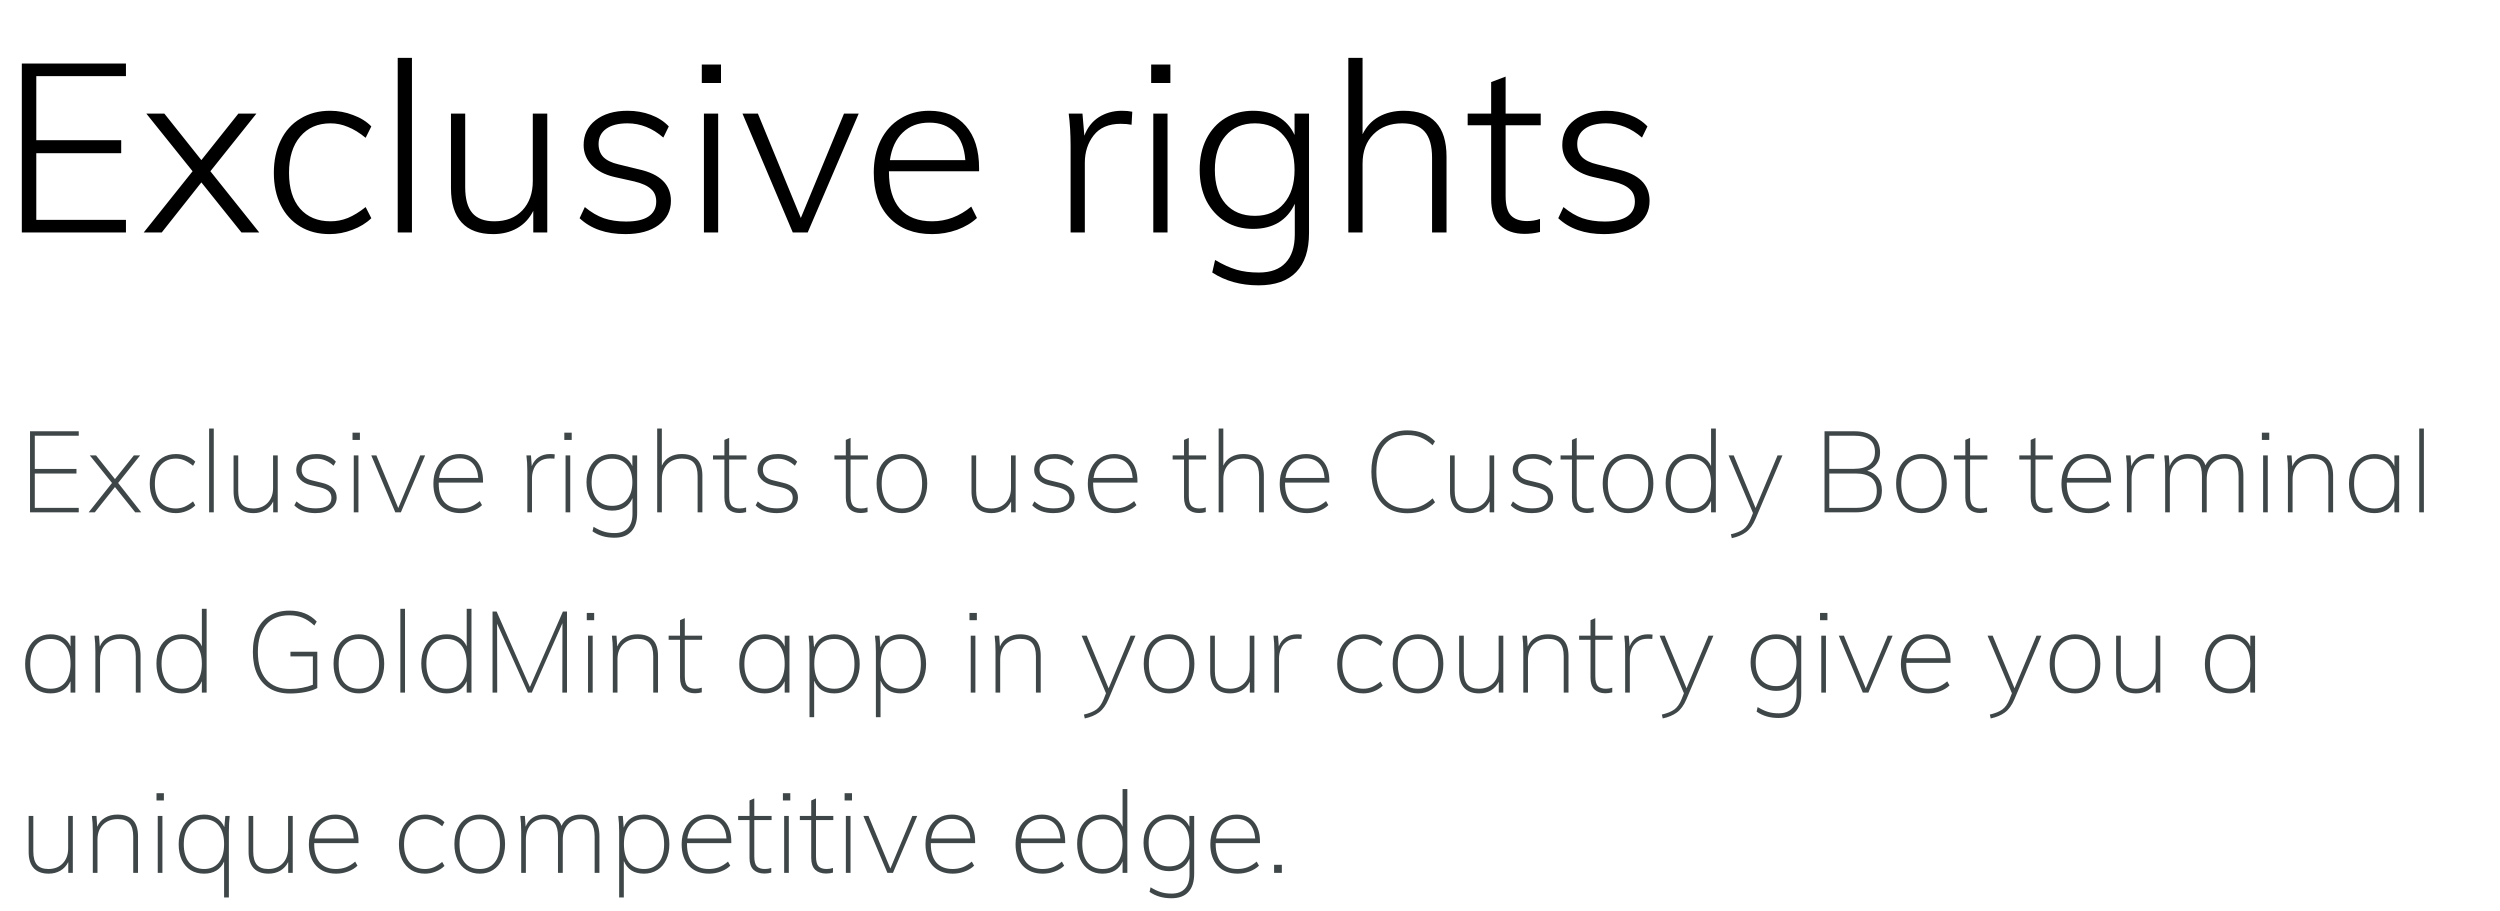
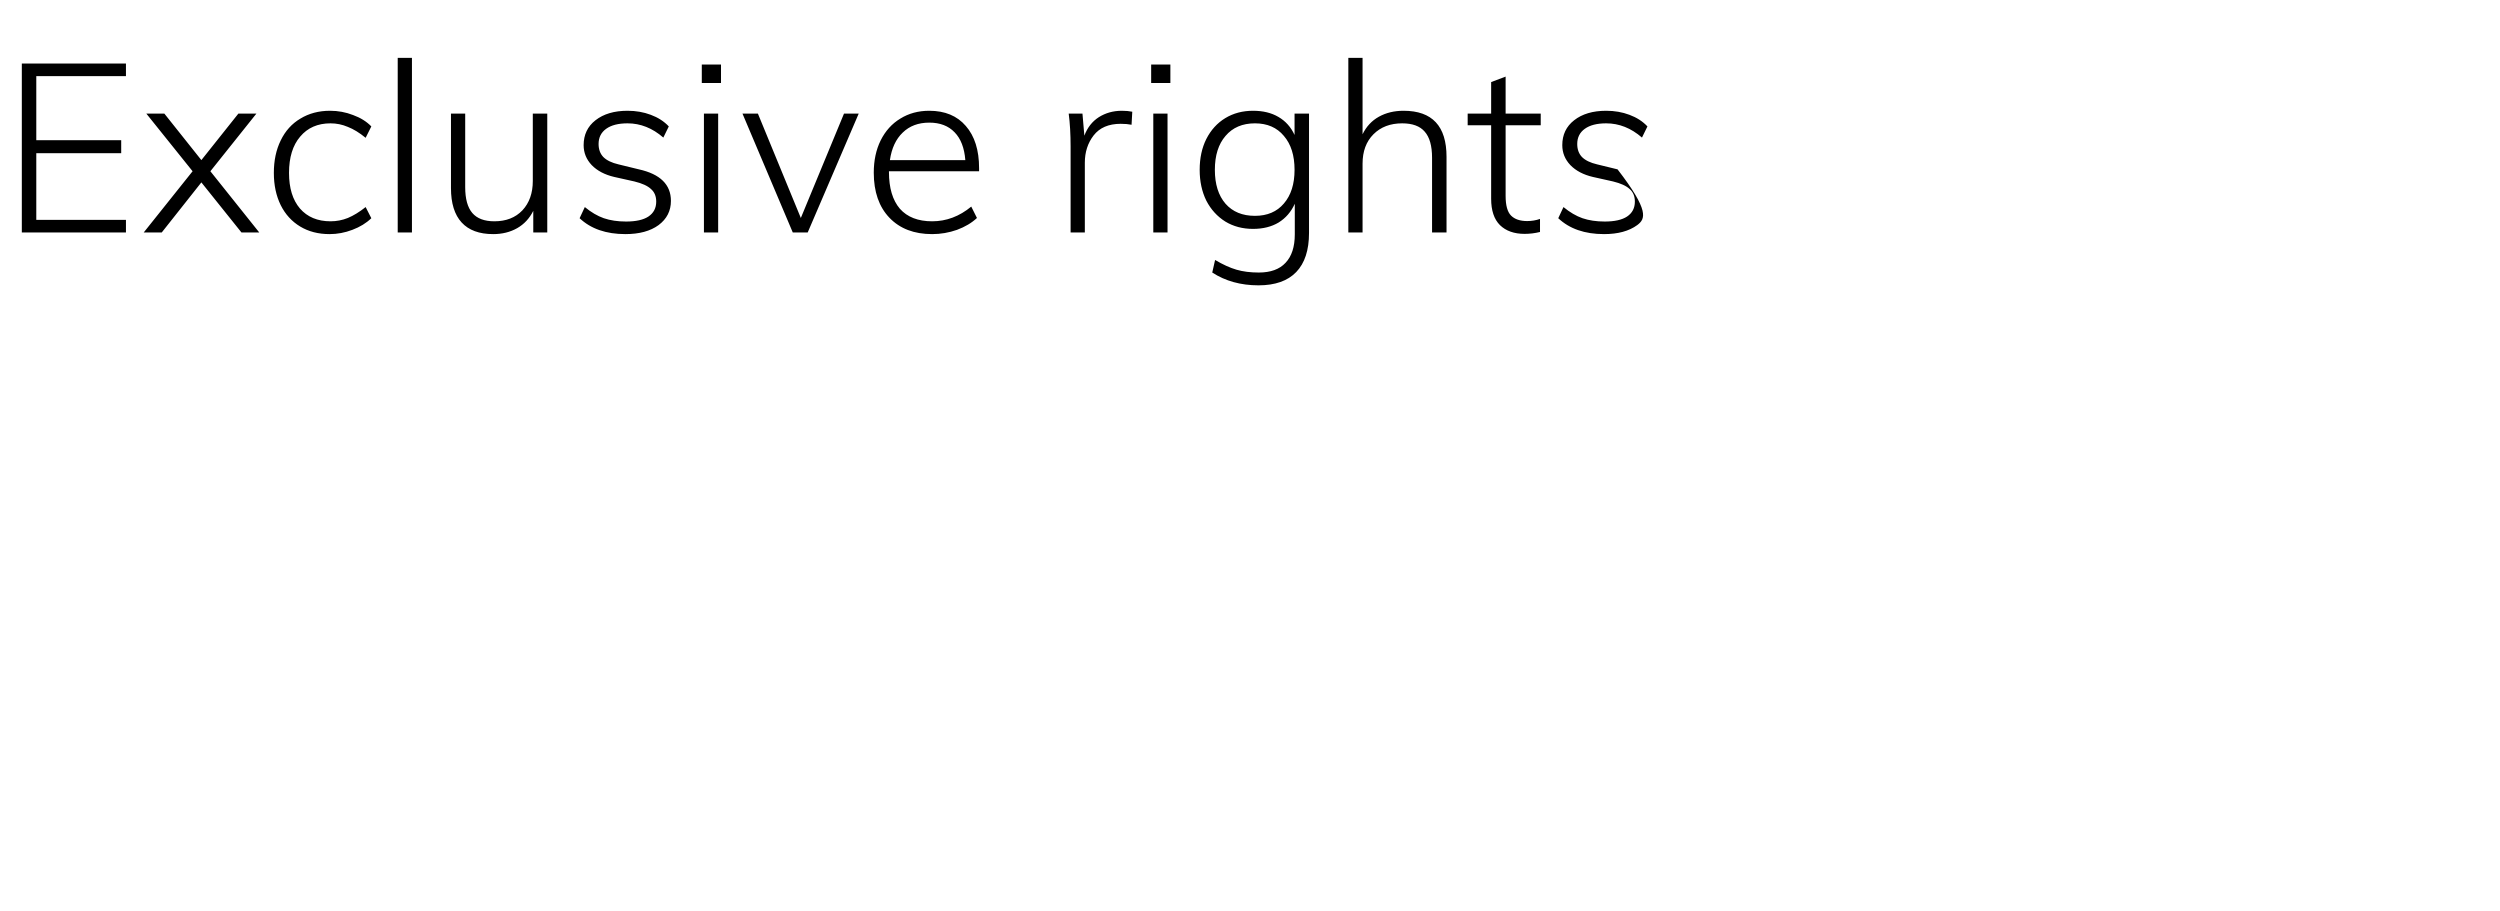
<svg xmlns="http://www.w3.org/2000/svg" width="527" height="192" viewBox="0 0 527 192" fill="none">
-   <path d="M6.328 90.912H16.6V91.848H7.336V98.856H16.12V99.816H7.336V107.064H16.6V108H6.328V90.912ZM29.777 108H28.505L24.233 102.672L19.985 108H18.689L23.609 101.808L18.929 96H20.249L24.233 100.992L28.217 96H29.537L24.905 101.808L29.777 108ZM37.065 108.168C35.961 108.168 34.993 107.912 34.161 107.4C33.345 106.888 32.705 106.168 32.241 105.24C31.793 104.296 31.569 103.208 31.569 101.976C31.569 100.744 31.793 99.656 32.241 98.712C32.705 97.752 33.353 97.016 34.185 96.504C35.017 95.976 35.985 95.712 37.089 95.712C37.889 95.712 38.649 95.856 39.369 96.144C40.089 96.432 40.689 96.824 41.169 97.32L40.689 98.184C40.033 97.656 39.425 97.272 38.865 97.032C38.305 96.792 37.713 96.672 37.089 96.672C35.713 96.672 34.625 97.152 33.825 98.112C33.041 99.056 32.649 100.352 32.649 102C32.649 103.632 33.041 104.904 33.825 105.816C34.609 106.728 35.689 107.184 37.065 107.184C37.689 107.184 38.281 107.072 38.841 106.848C39.417 106.608 40.033 106.224 40.689 105.696L41.169 106.536C40.657 107.048 40.033 107.448 39.297 107.736C38.577 108.024 37.833 108.168 37.065 108.168ZM44.081 90.336H45.065V108H44.081V90.336ZM58.547 96V108H57.587V105.72C57.203 106.504 56.643 107.112 55.907 107.544C55.187 107.96 54.371 108.168 53.459 108.168C52.083 108.168 51.035 107.784 50.315 107.016C49.595 106.232 49.235 105.088 49.235 103.584V96H50.219V103.488C50.219 104.752 50.475 105.688 50.987 106.296C51.515 106.888 52.315 107.184 53.387 107.184C54.651 107.184 55.659 106.792 56.411 106.008C57.179 105.208 57.563 104.152 57.563 102.84V96H58.547ZM66.504 108.168C64.616 108.168 63.128 107.624 62.04 106.536L62.496 105.696C63.136 106.24 63.76 106.624 64.368 106.848C64.992 107.056 65.728 107.16 66.576 107.16C67.648 107.16 68.464 106.976 69.024 106.608C69.584 106.224 69.864 105.672 69.864 104.952C69.864 104.376 69.68 103.92 69.312 103.584C68.944 103.232 68.352 102.952 67.536 102.744L65.496 102.264C64.584 102.056 63.848 101.664 63.288 101.088C62.728 100.512 62.448 99.856 62.448 99.12C62.448 98.096 62.832 97.272 63.6 96.648C64.384 96.024 65.432 95.712 66.744 95.712C67.592 95.712 68.368 95.856 69.072 96.144C69.792 96.416 70.368 96.808 70.8 97.32L70.32 98.184C69.776 97.688 69.216 97.32 68.64 97.08C68.064 96.824 67.432 96.696 66.744 96.696C65.736 96.696 64.952 96.896 64.392 97.296C63.848 97.696 63.576 98.256 63.576 98.976C63.576 99.584 63.752 100.072 64.104 100.44C64.456 100.808 65 101.08 65.736 101.256L67.8 101.76C68.856 102 69.648 102.384 70.176 102.912C70.704 103.44 70.968 104.096 70.968 104.88C70.968 105.856 70.56 106.648 69.744 107.256C68.944 107.864 67.864 108.168 66.504 108.168ZM74.573 96H75.557V108H74.573V96ZM75.869 91.2V92.736H74.309V91.2H75.869ZM89.615 96L84.504 108H83.328L78.263 96H79.344L83.951 107.088L88.584 96H89.615ZM92.487 101.736V101.952C92.487 103.632 92.879 104.928 93.662 105.84C94.463 106.736 95.599 107.184 97.07 107.184C97.823 107.184 98.526 107.064 99.183 106.824C99.838 106.568 100.487 106.168 101.127 105.624L101.607 106.488C101.095 107 100.431 107.408 99.615 107.712C98.814 108.016 97.983 108.168 97.118 108.168C95.343 108.168 93.934 107.616 92.894 106.512C91.871 105.408 91.359 103.888 91.359 101.952C91.359 100.72 91.591 99.632 92.055 98.688C92.519 97.744 93.166 97.016 93.999 96.504C94.847 95.976 95.814 95.712 96.903 95.712C98.439 95.712 99.638 96.216 100.503 97.224C101.383 98.232 101.823 99.64 101.823 101.448V101.736H92.487ZM96.903 96.624C95.719 96.624 94.743 96.992 93.975 97.728C93.222 98.448 92.751 99.456 92.558 100.752H100.815C100.719 99.424 100.335 98.408 99.662 97.704C98.99 96.984 98.07 96.624 96.903 96.624ZM115.935 95.712C116.383 95.712 116.719 95.736 116.943 95.784L116.871 96.696C116.679 96.664 116.359 96.648 115.911 96.648C115.031 96.648 114.311 96.856 113.751 97.272C113.191 97.672 112.783 98.192 112.527 98.832C112.271 99.456 112.143 100.112 112.143 100.8V108H111.159V99.312C111.159 98.064 111.095 96.96 110.967 96H111.927L112.095 98.256C112.415 97.424 112.911 96.792 113.583 96.36C114.271 95.928 115.055 95.712 115.935 95.712ZM119.221 96H120.205V108H119.221V96ZM120.517 91.2V92.736H118.957V91.2H120.517ZM134.312 96V108.168C134.312 109.88 133.904 111.168 133.088 112.032C132.288 112.912 131.096 113.352 129.512 113.352C127.72 113.352 126.184 112.904 124.904 112.008L125.12 111.048C125.92 111.528 126.64 111.864 127.28 112.056C127.92 112.264 128.68 112.368 129.56 112.368C130.792 112.368 131.728 112.016 132.368 111.312C133.008 110.624 133.328 109.616 133.328 108.288V105C132.976 105.864 132.432 106.52 131.696 106.968C130.96 107.416 130.072 107.64 129.032 107.64C127.976 107.64 127.04 107.392 126.224 106.896C125.408 106.384 124.768 105.68 124.304 104.784C123.856 103.872 123.632 102.832 123.632 101.664C123.632 100.496 123.856 99.464 124.304 98.568C124.768 97.656 125.408 96.952 126.224 96.456C127.04 95.96 127.976 95.712 129.032 95.712C130.056 95.712 130.928 95.928 131.648 96.36C132.384 96.792 132.936 97.424 133.304 98.256V96H134.312ZM129.032 106.632C130.36 106.632 131.4 106.192 132.152 105.312C132.92 104.416 133.304 103.2 133.304 101.664C133.304 100.112 132.92 98.896 132.152 98.016C131.4 97.136 130.36 96.696 129.032 96.696C127.688 96.696 126.632 97.136 125.864 98.016C125.096 98.896 124.712 100.112 124.712 101.664C124.712 103.216 125.096 104.432 125.864 105.312C126.632 106.192 127.688 106.632 129.032 106.632ZM143.694 95.712C146.606 95.712 148.062 97.232 148.062 100.272V108H147.054V100.368C147.054 99.088 146.79 98.152 146.262 97.56C145.75 96.968 144.926 96.672 143.79 96.672C142.494 96.672 141.454 97.064 140.67 97.848C139.902 98.632 139.518 99.688 139.518 101.016V108H138.534V90.336H139.518V98.16C139.87 97.36 140.414 96.752 141.15 96.336C141.886 95.92 142.734 95.712 143.694 95.712ZM153.709 96.864V104.52C153.709 105.544 153.893 106.248 154.261 106.632C154.645 107 155.205 107.184 155.941 107.184C156.421 107.184 156.869 107.112 157.285 106.968V107.952C156.805 108.08 156.325 108.144 155.845 108.144C154.885 108.144 154.117 107.88 153.541 107.352C152.981 106.808 152.701 105.976 152.701 104.856V96.864H150.301V96H152.701V92.736L153.709 92.304V96H157.357V96.864H153.709ZM163.747 108.168C161.859 108.168 160.371 107.624 159.283 106.536L159.739 105.696C160.379 106.24 161.003 106.624 161.611 106.848C162.235 107.056 162.971 107.16 163.819 107.16C164.891 107.16 165.707 106.976 166.267 106.608C166.827 106.224 167.107 105.672 167.107 104.952C167.107 104.376 166.923 103.92 166.555 103.584C166.187 103.232 165.595 102.952 164.779 102.744L162.739 102.264C161.827 102.056 161.091 101.664 160.531 101.088C159.971 100.512 159.691 99.856 159.691 99.12C159.691 98.096 160.075 97.272 160.843 96.648C161.627 96.024 162.675 95.712 163.987 95.712C164.835 95.712 165.611 95.856 166.315 96.144C167.035 96.416 167.611 96.808 168.043 97.32L167.563 98.184C167.019 97.688 166.459 97.32 165.883 97.08C165.307 96.824 164.675 96.696 163.987 96.696C162.979 96.696 162.195 96.896 161.635 97.296C161.091 97.696 160.819 98.256 160.819 98.976C160.819 99.584 160.995 100.072 161.347 100.44C161.699 100.808 162.243 101.08 162.979 101.256L165.043 101.76C166.099 102 166.891 102.384 167.419 102.912C167.947 103.44 168.211 104.096 168.211 104.88C168.211 105.856 167.803 106.648 166.987 107.256C166.187 107.864 165.107 108.168 163.747 108.168ZM179.303 96.864V104.52C179.303 105.544 179.487 106.248 179.855 106.632C180.239 107 180.799 107.184 181.535 107.184C182.015 107.184 182.463 107.112 182.879 106.968V107.952C182.399 108.08 181.919 108.144 181.439 108.144C180.479 108.144 179.711 107.88 179.135 107.352C178.575 106.808 178.295 105.976 178.295 104.856V96.864H175.895V96H178.295V92.736L179.303 92.304V96H182.951V96.864H179.303ZM190.132 108.168C189.076 108.168 188.14 107.912 187.324 107.4C186.508 106.888 185.876 106.16 185.428 105.216C184.996 104.272 184.78 103.176 184.78 101.928C184.78 100.68 184.996 99.592 185.428 98.664C185.876 97.72 186.508 96.992 187.324 96.48C188.14 95.968 189.076 95.712 190.132 95.712C191.188 95.712 192.116 95.968 192.916 96.48C193.732 96.992 194.356 97.72 194.788 98.664C195.236 99.592 195.46 100.68 195.46 101.928C195.46 103.176 195.236 104.272 194.788 105.216C194.356 106.16 193.732 106.888 192.916 107.4C192.116 107.912 191.188 108.168 190.132 108.168ZM190.108 107.184C191.468 107.184 192.516 106.728 193.252 105.816C194.004 104.904 194.38 103.608 194.38 101.928C194.38 100.296 194.004 99.016 193.252 98.088C192.5 97.16 191.46 96.696 190.132 96.696C188.804 96.696 187.756 97.16 186.988 98.088C186.236 99 185.86 100.28 185.86 101.928C185.86 103.624 186.228 104.928 186.964 105.84C187.7 106.736 188.748 107.184 190.108 107.184ZM214.102 96V108H213.142V105.72C212.758 106.504 212.198 107.112 211.462 107.544C210.742 107.96 209.926 108.168 209.014 108.168C207.638 108.168 206.59 107.784 205.87 107.016C205.15 106.232 204.79 105.088 204.79 103.584V96H205.774V103.488C205.774 104.752 206.03 105.688 206.542 106.296C207.07 106.888 207.87 107.184 208.942 107.184C210.206 107.184 211.214 106.792 211.966 106.008C212.734 105.208 213.118 104.152 213.118 102.84V96H214.102ZM222.059 108.168C220.171 108.168 218.683 107.624 217.595 106.536L218.051 105.696C218.691 106.24 219.315 106.624 219.923 106.848C220.547 107.056 221.283 107.16 222.131 107.16C223.203 107.16 224.019 106.976 224.579 106.608C225.139 106.224 225.419 105.672 225.419 104.952C225.419 104.376 225.235 103.92 224.867 103.584C224.499 103.232 223.907 102.952 223.091 102.744L221.051 102.264C220.139 102.056 219.403 101.664 218.843 101.088C218.283 100.512 218.003 99.856 218.003 99.12C218.003 98.096 218.387 97.272 219.155 96.648C219.939 96.024 220.987 95.712 222.299 95.712C223.147 95.712 223.923 95.856 224.627 96.144C225.347 96.416 225.923 96.808 226.355 97.32L225.875 98.184C225.331 97.688 224.771 97.32 224.195 97.08C223.619 96.824 222.987 96.696 222.299 96.696C221.291 96.696 220.507 96.896 219.947 97.296C219.403 97.696 219.131 98.256 219.131 98.976C219.131 99.584 219.307 100.072 219.659 100.44C220.011 100.808 220.555 101.08 221.291 101.256L223.355 101.76C224.411 102 225.203 102.384 225.731 102.912C226.259 103.44 226.523 104.096 226.523 104.88C226.523 105.856 226.115 106.648 225.299 107.256C224.499 107.864 223.419 108.168 222.059 108.168ZM230.44 101.736V101.952C230.44 103.632 230.832 104.928 231.616 105.84C232.416 106.736 233.552 107.184 235.024 107.184C235.776 107.184 236.48 107.064 237.136 106.824C237.792 106.568 238.44 106.168 239.08 105.624L239.56 106.488C239.048 107 238.384 107.408 237.568 107.712C236.768 108.016 235.936 108.168 235.072 108.168C233.296 108.168 231.888 107.616 230.848 106.512C229.824 105.408 229.312 103.888 229.312 101.952C229.312 100.72 229.544 99.632 230.008 98.688C230.472 97.744 231.12 97.016 231.952 96.504C232.8 95.976 233.768 95.712 234.856 95.712C236.392 95.712 237.592 96.216 238.456 97.224C239.336 98.232 239.776 99.64 239.776 101.448V101.736H230.44ZM234.856 96.624C233.672 96.624 232.696 96.992 231.928 97.728C231.176 98.448 230.704 99.456 230.512 100.752H238.768C238.672 99.424 238.288 98.408 237.616 97.704C236.944 96.984 236.024 96.624 234.856 96.624ZM250.6 96.864V104.52C250.6 105.544 250.784 106.248 251.152 106.632C251.536 107 252.096 107.184 252.832 107.184C253.312 107.184 253.76 107.112 254.176 106.968V107.952C253.696 108.08 253.216 108.144 252.736 108.144C251.776 108.144 251.008 107.88 250.432 107.352C249.872 106.808 249.592 105.976 249.592 104.856V96.864H247.192V96H249.592V92.736L250.6 92.304V96H254.248V96.864H250.6ZM262.053 95.712C264.965 95.712 266.421 97.232 266.421 100.272V108H265.413V100.368C265.413 99.088 265.149 98.152 264.621 97.56C264.109 96.968 263.285 96.672 262.149 96.672C260.853 96.672 259.813 97.064 259.029 97.848C258.261 98.632 257.877 99.688 257.877 101.016V108H256.893V90.336H257.877V98.16C258.229 97.36 258.773 96.752 259.509 96.336C260.245 95.92 261.093 95.712 262.053 95.712ZM270.893 101.736V101.952C270.893 103.632 271.285 104.928 272.069 105.84C272.869 106.736 274.005 107.184 275.477 107.184C276.229 107.184 276.933 107.064 277.589 106.824C278.245 106.568 278.893 106.168 279.533 105.624L280.013 106.488C279.501 107 278.837 107.408 278.021 107.712C277.221 108.016 276.389 108.168 275.525 108.168C273.749 108.168 272.341 107.616 271.301 106.512C270.277 105.408 269.765 103.888 269.765 101.952C269.765 100.72 269.997 99.632 270.461 98.688C270.925 97.744 271.573 97.016 272.405 96.504C273.253 95.976 274.221 95.712 275.309 95.712C276.845 95.712 278.045 96.216 278.909 97.224C279.789 98.232 280.229 99.64 280.229 101.448V101.736H270.893ZM275.309 96.624C274.125 96.624 273.149 96.992 272.381 97.728C271.629 98.448 271.157 99.456 270.965 100.752H279.221C279.125 99.424 278.741 98.408 278.069 97.704C277.397 96.984 276.477 96.624 275.309 96.624ZM296.693 108.192C295.125 108.192 293.773 107.848 292.637 107.16C291.501 106.456 290.621 105.448 289.997 104.136C289.389 102.808 289.085 101.24 289.085 99.432C289.085 97.624 289.389 96.072 289.997 94.776C290.621 93.464 291.501 92.464 292.637 91.776C293.773 91.072 295.125 90.72 296.693 90.72C299.093 90.72 301.029 91.488 302.501 93.024L301.997 93.864C301.149 93.096 300.309 92.544 299.477 92.208C298.661 91.872 297.725 91.704 296.669 91.704C294.605 91.704 292.997 92.384 291.845 93.744C290.709 95.088 290.141 96.984 290.141 99.432C290.141 101.896 290.709 103.808 291.845 105.168C292.981 106.528 294.589 107.208 296.669 107.208C297.725 107.208 298.661 107.04 299.477 106.704C300.309 106.368 301.149 105.816 301.997 105.048L302.501 105.888C301.029 107.424 299.093 108.192 296.693 108.192ZM314.977 96V108H314.017V105.72C313.633 106.504 313.073 107.112 312.337 107.544C311.617 107.96 310.801 108.168 309.889 108.168C308.513 108.168 307.465 107.784 306.745 107.016C306.025 106.232 305.665 105.088 305.665 103.584V96H306.649V103.488C306.649 104.752 306.905 105.688 307.417 106.296C307.945 106.888 308.745 107.184 309.817 107.184C311.081 107.184 312.089 106.792 312.841 106.008C313.609 105.208 313.993 104.152 313.993 102.84V96H314.977ZM322.934 108.168C321.046 108.168 319.558 107.624 318.47 106.536L318.926 105.696C319.566 106.24 320.19 106.624 320.798 106.848C321.422 107.056 322.158 107.16 323.006 107.16C324.078 107.16 324.894 106.976 325.454 106.608C326.014 106.224 326.294 105.672 326.294 104.952C326.294 104.376 326.11 103.92 325.742 103.584C325.374 103.232 324.782 102.952 323.966 102.744L321.926 102.264C321.014 102.056 320.278 101.664 319.718 101.088C319.158 100.512 318.878 99.856 318.878 99.12C318.878 98.096 319.262 97.272 320.03 96.648C320.814 96.024 321.862 95.712 323.174 95.712C324.022 95.712 324.798 95.856 325.502 96.144C326.222 96.416 326.798 96.808 327.23 97.32L326.75 98.184C326.206 97.688 325.646 97.32 325.07 97.08C324.494 96.824 323.862 96.696 323.174 96.696C322.166 96.696 321.382 96.896 320.822 97.296C320.278 97.696 320.006 98.256 320.006 98.976C320.006 99.584 320.182 100.072 320.534 100.44C320.886 100.808 321.43 101.08 322.166 101.256L324.23 101.76C325.286 102 326.078 102.384 326.606 102.912C327.134 103.44 327.398 104.096 327.398 104.88C327.398 105.856 326.99 106.648 326.174 107.256C325.374 107.864 324.294 108.168 322.934 108.168ZM332.373 96.864V104.52C332.373 105.544 332.557 106.248 332.925 106.632C333.309 107 333.869 107.184 334.605 107.184C335.085 107.184 335.533 107.112 335.949 106.968V107.952C335.469 108.08 334.989 108.144 334.509 108.144C333.549 108.144 332.781 107.88 332.205 107.352C331.645 106.808 331.365 105.976 331.365 104.856V96.864H328.965V96H331.365V92.736L332.373 92.304V96H336.021V96.864H332.373ZM343.203 108.168C342.147 108.168 341.211 107.912 340.395 107.4C339.579 106.888 338.947 106.16 338.499 105.216C338.067 104.272 337.851 103.176 337.851 101.928C337.851 100.68 338.067 99.592 338.499 98.664C338.947 97.72 339.579 96.992 340.395 96.48C341.211 95.968 342.147 95.712 343.203 95.712C344.259 95.712 345.187 95.968 345.987 96.48C346.803 96.992 347.427 97.72 347.859 98.664C348.307 99.592 348.531 100.68 348.531 101.928C348.531 103.176 348.307 104.272 347.859 105.216C347.427 106.16 346.803 106.888 345.987 107.4C345.187 107.912 344.259 108.168 343.203 108.168ZM343.179 107.184C344.539 107.184 345.587 106.728 346.323 105.816C347.075 104.904 347.451 103.608 347.451 101.928C347.451 100.296 347.075 99.016 346.323 98.088C345.571 97.16 344.531 96.696 343.203 96.696C341.875 96.696 340.827 97.16 340.059 98.088C339.307 99 338.931 100.28 338.931 101.928C338.931 103.624 339.299 104.928 340.035 105.84C340.771 106.736 341.819 107.184 343.179 107.184ZM361.7 90.336V108H360.692V105.6C360.34 106.432 359.796 107.072 359.06 107.52C358.34 107.952 357.476 108.168 356.468 108.168C355.412 108.168 354.476 107.912 353.66 107.4C352.86 106.872 352.236 106.136 351.788 105.192C351.34 104.232 351.116 103.128 351.116 101.88C351.116 100.648 351.332 99.568 351.764 98.64C352.212 97.696 352.836 96.976 353.636 96.48C354.452 95.968 355.396 95.712 356.468 95.712C357.476 95.712 358.34 95.928 359.06 96.36C359.796 96.792 360.34 97.424 360.692 98.256V90.336H361.7ZM356.468 107.184C357.812 107.184 358.852 106.728 359.588 105.816C360.324 104.888 360.692 103.592 360.692 101.928C360.692 100.264 360.324 98.976 359.588 98.064C358.852 97.152 357.82 96.696 356.492 96.696C355.148 96.696 354.092 97.152 353.324 98.064C352.572 98.96 352.196 100.232 352.196 101.88C352.196 103.544 352.572 104.848 353.324 105.792C354.092 106.72 355.14 107.184 356.468 107.184ZM375.741 96L370.077 109.368C369.533 110.648 368.861 111.584 368.061 112.176C367.261 112.768 366.261 113.192 365.061 113.448L364.869 112.632C366.021 112.36 366.901 112 367.509 111.552C368.117 111.104 368.621 110.392 369.021 109.416L369.525 108.144L364.389 96H365.469L370.077 107.088L374.709 96H375.741ZM393.609 99.24C394.585 99.496 395.345 99.984 395.889 100.704C396.433 101.408 396.705 102.296 396.705 103.368C396.705 104.888 396.225 106.04 395.265 106.824C394.321 107.608 392.961 108 391.185 108H384.609V90.912H390.921C392.649 90.912 393.977 91.296 394.905 92.064C395.849 92.832 396.321 93.944 396.321 95.4C396.321 96.328 396.081 97.12 395.601 97.776C395.137 98.432 394.473 98.92 393.609 99.24ZM385.617 98.832H390.801C392.257 98.832 393.361 98.528 394.113 97.92C394.865 97.312 395.241 96.424 395.241 95.256C395.241 92.984 393.761 91.848 390.801 91.848H385.617V98.832ZM391.161 107.064C392.681 107.064 393.801 106.776 394.521 106.2C395.257 105.608 395.625 104.704 395.625 103.488C395.625 101.04 394.137 99.816 391.161 99.816H385.617V107.064H391.161ZM405.054 108.168C403.998 108.168 403.062 107.912 402.246 107.4C401.43 106.888 400.798 106.16 400.35 105.216C399.918 104.272 399.702 103.176 399.702 101.928C399.702 100.68 399.918 99.592 400.35 98.664C400.798 97.72 401.43 96.992 402.246 96.48C403.062 95.968 403.998 95.712 405.054 95.712C406.11 95.712 407.038 95.968 407.838 96.48C408.654 96.992 409.278 97.72 409.71 98.664C410.158 99.592 410.382 100.68 410.382 101.928C410.382 103.176 410.158 104.272 409.71 105.216C409.278 106.16 408.654 106.888 407.838 107.4C407.038 107.912 406.11 108.168 405.054 108.168ZM405.03 107.184C406.39 107.184 407.438 106.728 408.174 105.816C408.926 104.904 409.302 103.608 409.302 101.928C409.302 100.296 408.926 99.016 408.174 98.088C407.422 97.16 406.382 96.696 405.054 96.696C403.726 96.696 402.678 97.16 401.91 98.088C401.158 99 400.782 100.28 400.782 101.928C400.782 103.624 401.15 104.928 401.886 105.84C402.622 106.736 403.67 107.184 405.03 107.184ZM415.295 96.864V104.52C415.295 105.544 415.479 106.248 415.847 106.632C416.231 107 416.791 107.184 417.527 107.184C418.007 107.184 418.455 107.112 418.871 106.968V107.952C418.391 108.08 417.911 108.144 417.431 108.144C416.471 108.144 415.703 107.88 415.127 107.352C414.567 106.808 414.287 105.976 414.287 104.856V96.864H411.887V96H414.287V92.736L415.295 92.304V96H418.943V96.864H415.295ZM429.077 96.864V104.52C429.077 105.544 429.261 106.248 429.629 106.632C430.013 107 430.573 107.184 431.309 107.184C431.789 107.184 432.237 107.112 432.653 106.968V107.952C432.173 108.08 431.693 108.144 431.213 108.144C430.253 108.144 429.485 107.88 428.909 107.352C428.349 106.808 428.069 105.976 428.069 104.856V96.864H425.669V96H428.069V92.736L429.077 92.304V96H432.725V96.864H429.077ZM435.682 101.736V101.952C435.682 103.632 436.074 104.928 436.858 105.84C437.658 106.736 438.794 107.184 440.266 107.184C441.018 107.184 441.722 107.064 442.378 106.824C443.034 106.568 443.682 106.168 444.322 105.624L444.802 106.488C444.29 107 443.626 107.408 442.81 107.712C442.01 108.016 441.178 108.168 440.314 108.168C438.538 108.168 437.13 107.616 436.09 106.512C435.066 105.408 434.554 103.888 434.554 101.952C434.554 100.72 434.786 99.632 435.25 98.688C435.714 97.744 436.362 97.016 437.194 96.504C438.042 95.976 439.01 95.712 440.098 95.712C441.634 95.712 442.834 96.216 443.698 97.224C444.578 98.232 445.018 99.64 445.018 101.448V101.736H435.682ZM440.098 96.624C438.914 96.624 437.938 96.992 437.17 97.728C436.418 98.448 435.946 99.456 435.754 100.752H444.01C443.914 99.424 443.53 98.408 442.858 97.704C442.186 96.984 441.266 96.624 440.098 96.624ZM453.13 95.712C453.578 95.712 453.914 95.736 454.138 95.784L454.066 96.696C453.874 96.664 453.554 96.648 453.106 96.648C452.226 96.648 451.506 96.856 450.946 97.272C450.386 97.672 449.978 98.192 449.722 98.832C449.466 99.456 449.338 100.112 449.338 100.8V108H448.354V99.312C448.354 98.064 448.29 96.96 448.162 96H449.122L449.29 98.256C449.61 97.424 450.106 96.792 450.778 96.36C451.466 95.928 452.25 95.712 453.13 95.712ZM468.945 95.712C471.585 95.712 472.905 97.232 472.905 100.272V108H471.897V100.368C471.897 99.088 471.665 98.152 471.201 97.56C470.737 96.968 470.001 96.672 468.993 96.672C467.825 96.672 466.897 97.064 466.209 97.848C465.521 98.632 465.177 99.688 465.177 101.016V108H464.169V100.368C464.169 99.088 463.937 98.152 463.473 97.56C463.009 96.968 462.265 96.672 461.241 96.672C460.057 96.672 459.121 97.064 458.433 97.848C457.745 98.632 457.401 99.688 457.401 101.016V108H456.417V99.312C456.417 98.064 456.353 96.96 456.225 96H457.185L457.353 98.256C457.673 97.44 458.161 96.816 458.817 96.384C459.489 95.936 460.273 95.712 461.169 95.712C463.121 95.712 464.369 96.504 464.913 98.088C465.249 97.336 465.769 96.752 466.473 96.336C467.193 95.92 468.017 95.712 468.945 95.712ZM477.065 96H478.049V108H477.065V96ZM478.361 91.2V92.736H476.801V91.2H478.361ZM487.452 95.712C490.364 95.712 491.82 97.232 491.82 100.272V108H490.812V100.368C490.812 99.088 490.548 98.152 490.02 97.56C489.508 96.968 488.684 96.672 487.548 96.672C486.252 96.672 485.212 97.064 484.428 97.848C483.66 98.632 483.276 99.688 483.276 101.016V108H482.292V99.312C482.292 98.064 482.228 96.96 482.1 96H483.06L483.228 98.28C483.564 97.448 484.108 96.816 484.86 96.384C485.612 95.936 486.476 95.712 487.452 95.712ZM505.747 96V108H504.739V105.6C504.387 106.432 503.843 107.072 503.107 107.52C502.387 107.952 501.523 108.168 500.515 108.168C499.443 108.168 498.499 107.92 497.683 107.424C496.883 106.912 496.259 106.192 495.811 105.264C495.379 104.32 495.163 103.224 495.163 101.976C495.163 100.728 495.387 99.632 495.835 98.688C496.283 97.744 496.907 97.016 497.707 96.504C498.523 95.976 499.459 95.712 500.515 95.712C501.523 95.712 502.387 95.928 503.107 96.36C503.843 96.792 504.387 97.424 504.739 98.256V96H505.747ZM500.539 107.184C501.867 107.184 502.899 106.728 503.635 105.816C504.371 104.888 504.739 103.592 504.739 101.928C504.739 100.248 504.371 98.96 503.635 98.064C502.899 97.152 501.859 96.696 500.515 96.696C499.171 96.696 498.123 97.16 497.371 98.088C496.619 99.016 496.243 100.312 496.243 101.976C496.243 103.624 496.619 104.904 497.371 105.816C498.139 106.728 499.195 107.184 500.539 107.184ZM509.971 90.336H510.955V108H509.971V90.336ZM15.88 134V146H14.872V143.6C14.52 144.432 13.976 145.072 13.24 145.52C12.52 145.952 11.656 146.168 10.648 146.168C9.576 146.168 8.632 145.92 7.816 145.424C7.016 144.912 6.392 144.192 5.944 143.264C5.512 142.32 5.296 141.224 5.296 139.976C5.296 138.728 5.52 137.632 5.968 136.688C6.416 135.744 7.04 135.016 7.84 134.504C8.656 133.976 9.592 133.712 10.648 133.712C11.656 133.712 12.52 133.928 13.24 134.36C13.976 134.792 14.52 135.424 14.872 136.256V134H15.88ZM10.672 145.184C12 145.184 13.032 144.728 13.768 143.816C14.504 142.888 14.872 141.592 14.872 139.928C14.872 138.248 14.504 136.96 13.768 136.064C13.032 135.152 11.992 134.696 10.648 134.696C9.304 134.696 8.256 135.16 7.504 136.088C6.752 137.016 6.376 138.312 6.376 139.976C6.376 141.624 6.752 142.904 7.504 143.816C8.272 144.728 9.328 145.184 10.672 145.184ZM25.264 133.712C28.176 133.712 29.632 135.232 29.632 138.272V146H28.624V138.368C28.624 137.088 28.36 136.152 27.832 135.56C27.32 134.968 26.496 134.672 25.36 134.672C24.064 134.672 23.024 135.064 22.24 135.848C21.472 136.632 21.088 137.688 21.088 139.016V146H20.104V137.312C20.104 136.064 20.04 134.96 19.912 134H20.872L21.04 136.28C21.376 135.448 21.92 134.816 22.672 134.384C23.424 133.936 24.288 133.712 25.264 133.712ZM43.56 128.336V146H42.552V143.6C42.2 144.432 41.656 145.072 40.92 145.52C40.2 145.952 39.336 146.168 38.328 146.168C37.272 146.168 36.336 145.912 35.52 145.4C34.72 144.872 34.096 144.136 33.648 143.192C33.2 142.232 32.976 141.128 32.976 139.88C32.976 138.648 33.192 137.568 33.624 136.64C34.072 135.696 34.696 134.976 35.496 134.48C36.312 133.968 37.256 133.712 38.328 133.712C39.336 133.712 40.2 133.928 40.92 134.36C41.656 134.792 42.2 135.424 42.552 136.256V128.336H43.56ZM38.328 145.184C39.672 145.184 40.712 144.728 41.448 143.816C42.184 142.888 42.552 141.592 42.552 139.928C42.552 138.264 42.184 136.976 41.448 136.064C40.712 135.152 39.68 134.696 38.352 134.696C37.008 134.696 35.952 135.152 35.184 136.064C34.432 136.96 34.056 138.232 34.056 139.88C34.056 141.544 34.432 142.848 35.184 143.792C35.952 144.72 37 145.184 38.328 145.184ZM66.888 137.384V145.04C66.296 145.376 65.464 145.656 64.392 145.88C63.32 146.088 62.232 146.192 61.128 146.192C59.496 146.192 58.088 145.848 56.904 145.16C55.736 144.456 54.84 143.448 54.216 142.136C53.608 140.824 53.304 139.256 53.304 137.432C53.304 135.608 53.608 134.048 54.216 132.752C54.84 131.44 55.728 130.44 56.88 129.752C58.048 129.064 59.432 128.72 61.032 128.72C63.416 128.72 65.328 129.488 66.768 131.024L66.264 131.864C65.432 131.096 64.6 130.544 63.768 130.208C62.936 129.872 62 129.704 60.96 129.704C58.864 129.704 57.24 130.376 56.088 131.72C54.936 133.064 54.36 134.968 54.36 137.432C54.36 139.944 54.944 141.872 56.112 143.216C57.28 144.56 58.952 145.232 61.128 145.232C62.008 145.232 62.864 145.152 63.696 144.992C64.544 144.832 65.296 144.616 65.952 144.344V138.368H61.224V137.384H66.888ZM75.664 146.168C74.608 146.168 73.672 145.912 72.856 145.4C72.04 144.888 71.408 144.16 70.96 143.216C70.528 142.272 70.312 141.176 70.312 139.928C70.312 138.68 70.528 137.592 70.96 136.664C71.408 135.72 72.04 134.992 72.856 134.48C73.672 133.968 74.608 133.712 75.664 133.712C76.72 133.712 77.648 133.968 78.448 134.48C79.264 134.992 79.888 135.72 80.32 136.664C80.768 137.592 80.992 138.68 80.992 139.928C80.992 141.176 80.768 142.272 80.32 143.216C79.888 144.16 79.264 144.888 78.448 145.4C77.648 145.912 76.72 146.168 75.664 146.168ZM75.64 145.184C77 145.184 78.048 144.728 78.784 143.816C79.536 142.904 79.912 141.608 79.912 139.928C79.912 138.296 79.536 137.016 78.784 136.088C78.032 135.16 76.992 134.696 75.664 134.696C74.336 134.696 73.288 135.16 72.52 136.088C71.768 137 71.392 138.28 71.392 139.928C71.392 141.624 71.76 142.928 72.496 143.84C73.232 144.736 74.28 145.184 75.64 145.184ZM84.393 128.336H85.377V146H84.393V128.336ZM99.388 128.336V146H98.38V143.6C98.028 144.432 97.484 145.072 96.748 145.52C96.028 145.952 95.164 146.168 94.156 146.168C93.1 146.168 92.164 145.912 91.348 145.4C90.548 144.872 89.924 144.136 89.476 143.192C89.028 142.232 88.804 141.128 88.804 139.88C88.804 138.648 89.02 137.568 89.452 136.64C89.9 135.696 90.524 134.976 91.324 134.48C92.14 133.968 93.084 133.712 94.156 133.712C95.164 133.712 96.028 133.928 96.748 134.36C97.484 134.792 98.028 135.424 98.38 136.256V128.336H99.388ZM94.156 145.184C95.5 145.184 96.54 144.728 97.276 143.816C98.012 142.888 98.38 141.592 98.38 139.928C98.38 138.264 98.012 136.976 97.276 136.064C96.54 135.152 95.508 134.696 94.18 134.696C92.836 134.696 91.78 135.152 91.012 136.064C90.26 136.96 89.884 138.232 89.884 139.88C89.884 141.544 90.26 142.848 91.012 143.792C91.78 144.72 92.828 145.184 94.156 145.184ZM119.524 128.912V146H118.54L118.564 131.36L112.108 146H111.292L104.788 131.48L104.812 146H103.828V128.912H104.692L111.7 144.824L118.66 128.912H119.524ZM123.956 134H124.94V146H123.956V134ZM125.252 129.2V130.736H123.692V129.2H125.252ZM134.342 133.712C137.254 133.712 138.71 135.232 138.71 138.272V146H137.702V138.368C137.702 137.088 137.438 136.152 136.91 135.56C136.398 134.968 135.574 134.672 134.438 134.672C133.142 134.672 132.102 135.064 131.318 135.848C130.55 136.632 130.166 137.688 130.166 139.016V146H129.182V137.312C129.182 136.064 129.118 134.96 128.99 134H129.95L130.118 136.28C130.454 135.448 130.998 134.816 131.75 134.384C132.502 133.936 133.366 133.712 134.342 133.712ZM144.358 134.864V142.52C144.358 143.544 144.542 144.248 144.91 144.632C145.294 145 145.854 145.184 146.59 145.184C147.07 145.184 147.518 145.112 147.934 144.968V145.952C147.454 146.08 146.974 146.144 146.494 146.144C145.534 146.144 144.766 145.88 144.19 145.352C143.63 144.808 143.35 143.976 143.35 142.856V134.864H140.95V134H143.35V130.736L144.358 130.304V134H148.006V134.864H144.358ZM166.419 134V146H165.411V143.6C165.059 144.432 164.515 145.072 163.779 145.52C163.059 145.952 162.195 146.168 161.187 146.168C160.115 146.168 159.171 145.92 158.355 145.424C157.555 144.912 156.931 144.192 156.483 143.264C156.051 142.32 155.835 141.224 155.835 139.976C155.835 138.728 156.059 137.632 156.507 136.688C156.955 135.744 157.579 135.016 158.379 134.504C159.195 133.976 160.131 133.712 161.187 133.712C162.195 133.712 163.059 133.928 163.779 134.36C164.515 134.792 165.059 135.424 165.411 136.256V134H166.419ZM161.211 145.184C162.539 145.184 163.571 144.728 164.307 143.816C165.043 142.888 165.411 141.592 165.411 139.928C165.411 138.248 165.043 136.96 164.307 136.064C163.571 135.152 162.531 134.696 161.187 134.696C159.843 134.696 158.795 135.16 158.043 136.088C157.291 137.016 156.915 138.312 156.915 139.976C156.915 141.624 157.291 142.904 158.043 143.816C158.811 144.728 159.867 145.184 161.211 145.184ZM175.875 133.712C176.931 133.712 177.859 133.976 178.659 134.504C179.475 135.016 180.107 135.744 180.555 136.688C181.003 137.632 181.227 138.728 181.227 139.976C181.227 141.224 181.003 142.312 180.555 143.24C180.123 144.168 179.499 144.888 178.683 145.4C177.867 145.912 176.931 146.168 175.875 146.168C174.835 146.168 173.955 145.944 173.235 145.496C172.515 145.032 171.979 144.36 171.627 143.48V151.184H170.643V137.312C170.643 136.064 170.579 134.96 170.451 134H171.411L171.603 136.448C171.939 135.568 172.475 134.896 173.211 134.432C173.947 133.952 174.835 133.712 175.875 133.712ZM175.875 145.184C177.219 145.184 178.259 144.728 178.995 143.816C179.747 142.904 180.123 141.624 180.123 139.976C180.123 138.312 179.747 137.016 178.995 136.088C178.259 135.16 177.227 134.696 175.899 134.696C174.523 134.696 173.467 135.152 172.731 136.064C172.011 136.96 171.651 138.248 171.651 139.928C171.651 141.608 172.011 142.904 172.731 143.816C173.467 144.728 174.515 145.184 175.875 145.184ZM189.867 133.712C190.923 133.712 191.851 133.976 192.651 134.504C193.467 135.016 194.099 135.744 194.547 136.688C194.995 137.632 195.219 138.728 195.219 139.976C195.219 141.224 194.995 142.312 194.547 143.24C194.115 144.168 193.491 144.888 192.675 145.4C191.859 145.912 190.923 146.168 189.867 146.168C188.827 146.168 187.947 145.944 187.227 145.496C186.507 145.032 185.971 144.36 185.619 143.48V151.184H184.635V137.312C184.635 136.064 184.571 134.96 184.443 134H185.403L185.595 136.448C185.931 135.568 186.467 134.896 187.203 134.432C187.939 133.952 188.827 133.712 189.867 133.712ZM189.867 145.184C191.211 145.184 192.251 144.728 192.987 143.816C193.739 142.904 194.115 141.624 194.115 139.976C194.115 138.312 193.739 137.016 192.987 136.088C192.251 135.16 191.219 134.696 189.891 134.696C188.515 134.696 187.459 135.152 186.723 136.064C186.003 136.96 185.643 138.248 185.643 139.928C185.643 141.608 186.003 142.904 186.723 143.816C187.459 144.728 188.507 145.184 189.867 145.184ZM204.628 134H205.612V146H204.628V134ZM205.924 129.2V130.736H204.364V129.2H205.924ZM215.014 133.712C217.926 133.712 219.382 135.232 219.382 138.272V146H218.374V138.368C218.374 137.088 218.11 136.152 217.582 135.56C217.07 134.968 216.246 134.672 215.11 134.672C213.814 134.672 212.774 135.064 211.99 135.848C211.222 136.632 210.838 137.688 210.838 139.016V146H209.854V137.312C209.854 136.064 209.79 134.96 209.662 134H210.622L210.79 136.28C211.126 135.448 211.67 134.816 212.422 134.384C213.174 133.936 214.038 133.712 215.014 133.712ZM239.358 134L233.694 147.368C233.15 148.648 232.478 149.584 231.678 150.176C230.878 150.768 229.878 151.192 228.678 151.448L228.486 150.632C229.638 150.36 230.518 150 231.126 149.552C231.734 149.104 232.238 148.392 232.638 147.416L233.142 146.144L228.006 134H229.086L233.694 145.088L238.326 134H239.358ZM246.453 146.168C245.397 146.168 244.461 145.912 243.645 145.4C242.829 144.888 242.197 144.16 241.749 143.216C241.317 142.272 241.101 141.176 241.101 139.928C241.101 138.68 241.317 137.592 241.749 136.664C242.197 135.72 242.829 134.992 243.645 134.48C244.461 133.968 245.397 133.712 246.453 133.712C247.509 133.712 248.437 133.968 249.237 134.48C250.053 134.992 250.677 135.72 251.109 136.664C251.557 137.592 251.781 138.68 251.781 139.928C251.781 141.176 251.557 142.272 251.109 143.216C250.677 144.16 250.053 144.888 249.237 145.4C248.437 145.912 247.509 146.168 246.453 146.168ZM246.429 145.184C247.789 145.184 248.837 144.728 249.573 143.816C250.325 142.904 250.701 141.608 250.701 139.928C250.701 138.296 250.325 137.016 249.573 136.088C248.821 135.16 247.781 134.696 246.453 134.696C245.125 134.696 244.077 135.16 243.309 136.088C242.557 137 242.181 138.28 242.181 139.928C242.181 141.624 242.549 142.928 243.285 143.84C244.021 144.736 245.069 145.184 246.429 145.184ZM264.422 134V146H263.462V143.72C263.078 144.504 262.518 145.112 261.782 145.544C261.062 145.96 260.246 146.168 259.334 146.168C257.958 146.168 256.91 145.784 256.19 145.016C255.47 144.232 255.11 143.088 255.11 141.584V134H256.094V141.488C256.094 142.752 256.35 143.688 256.862 144.296C257.39 144.888 258.19 145.184 259.262 145.184C260.526 145.184 261.534 144.792 262.286 144.008C263.054 143.208 263.438 142.152 263.438 140.84V134H264.422ZM273.411 133.712C273.859 133.712 274.195 133.736 274.419 133.784L274.347 134.696C274.155 134.664 273.835 134.648 273.387 134.648C272.507 134.648 271.787 134.856 271.227 135.272C270.667 135.672 270.259 136.192 270.003 136.832C269.747 137.456 269.619 138.112 269.619 138.8V146H268.635V137.312C268.635 136.064 268.571 134.96 268.443 134H269.403L269.571 136.256C269.891 135.424 270.387 134.792 271.059 134.36C271.747 133.928 272.531 133.712 273.411 133.712ZM287.378 146.168C286.274 146.168 285.306 145.912 284.474 145.4C283.658 144.888 283.018 144.168 282.554 143.24C282.106 142.296 281.882 141.208 281.882 139.976C281.882 138.744 282.106 137.656 282.554 136.712C283.018 135.752 283.666 135.016 284.498 134.504C285.33 133.976 286.298 133.712 287.402 133.712C288.202 133.712 288.962 133.856 289.682 134.144C290.402 134.432 291.002 134.824 291.482 135.32L291.002 136.184C290.346 135.656 289.738 135.272 289.178 135.032C288.618 134.792 288.026 134.672 287.402 134.672C286.026 134.672 284.938 135.152 284.138 136.112C283.354 137.056 282.962 138.352 282.962 140C282.962 141.632 283.354 142.904 284.138 143.816C284.922 144.728 286.002 145.184 287.378 145.184C288.002 145.184 288.594 145.072 289.154 144.848C289.73 144.608 290.346 144.224 291.002 143.696L291.482 144.536C290.97 145.048 290.346 145.448 289.61 145.736C288.89 146.024 288.146 146.168 287.378 146.168ZM298.929 146.168C297.873 146.168 296.937 145.912 296.121 145.4C295.305 144.888 294.673 144.16 294.225 143.216C293.793 142.272 293.577 141.176 293.577 139.928C293.577 138.68 293.793 137.592 294.225 136.664C294.673 135.72 295.305 134.992 296.121 134.48C296.937 133.968 297.873 133.712 298.929 133.712C299.985 133.712 300.913 133.968 301.713 134.48C302.529 134.992 303.153 135.72 303.585 136.664C304.033 137.592 304.257 138.68 304.257 139.928C304.257 141.176 304.033 142.272 303.585 143.216C303.153 144.16 302.529 144.888 301.713 145.4C300.913 145.912 299.985 146.168 298.929 146.168ZM298.905 145.184C300.265 145.184 301.313 144.728 302.049 143.816C302.801 142.904 303.177 141.608 303.177 139.928C303.177 138.296 302.801 137.016 302.049 136.088C301.297 135.16 300.257 134.696 298.929 134.696C297.601 134.696 296.553 135.16 295.785 136.088C295.033 137 294.657 138.28 294.657 139.928C294.657 141.624 295.025 142.928 295.761 143.84C296.497 144.736 297.545 145.184 298.905 145.184ZM316.899 134V146H315.939V143.72C315.555 144.504 314.995 145.112 314.259 145.544C313.539 145.96 312.723 146.168 311.811 146.168C310.435 146.168 309.387 145.784 308.667 145.016C307.947 144.232 307.587 143.088 307.587 141.584V134H308.571V141.488C308.571 142.752 308.827 143.688 309.339 144.296C309.867 144.888 310.667 145.184 311.739 145.184C313.003 145.184 314.011 144.792 314.763 144.008C315.531 143.208 315.915 142.152 315.915 140.84V134H316.899ZM326.272 133.712C329.184 133.712 330.64 135.232 330.64 138.272V146H329.632V138.368C329.632 137.088 329.368 136.152 328.84 135.56C328.328 134.968 327.504 134.672 326.368 134.672C325.072 134.672 324.032 135.064 323.248 135.848C322.48 136.632 322.096 137.688 322.096 139.016V146H321.112V137.312C321.112 136.064 321.048 134.96 320.92 134H321.88L322.048 136.28C322.384 135.448 322.928 134.816 323.68 134.384C324.432 133.936 325.296 133.712 326.272 133.712ZM336.288 134.864V142.52C336.288 143.544 336.472 144.248 336.84 144.632C337.224 145 337.784 145.184 338.52 145.184C339 145.184 339.448 145.112 339.864 144.968V145.952C339.384 146.08 338.904 146.144 338.424 146.144C337.464 146.144 336.696 145.88 336.12 145.352C335.56 144.808 335.28 143.976 335.28 142.856V134.864H332.88V134H335.28V130.736L336.288 130.304V134H339.936V134.864H336.288ZM347.357 133.712C347.805 133.712 348.141 133.736 348.365 133.784L348.293 134.696C348.101 134.664 347.781 134.648 347.333 134.648C346.453 134.648 345.733 134.856 345.173 135.272C344.613 135.672 344.205 136.192 343.949 136.832C343.693 137.456 343.565 138.112 343.565 138.8V146H342.581V137.312C342.581 136.064 342.517 134.96 342.389 134H343.349L343.517 136.256C343.837 135.424 344.333 134.792 345.005 134.36C345.693 133.928 346.477 133.712 347.357 133.712ZM361.186 134L355.522 147.368C354.978 148.648 354.306 149.584 353.506 150.176C352.706 150.768 351.706 151.192 350.506 151.448L350.314 150.632C351.466 150.36 352.346 150 352.954 149.552C353.562 149.104 354.066 148.392 354.466 147.416L354.97 146.144L349.834 134H350.914L355.522 145.088L360.154 134H361.186ZM379.703 134V146.168C379.703 147.88 379.295 149.168 378.479 150.032C377.679 150.912 376.487 151.352 374.903 151.352C373.111 151.352 371.575 150.904 370.295 150.008L370.511 149.048C371.311 149.528 372.031 149.864 372.671 150.056C373.311 150.264 374.071 150.368 374.951 150.368C376.183 150.368 377.119 150.016 377.759 149.312C378.399 148.624 378.719 147.616 378.719 146.288V143C378.367 143.864 377.823 144.52 377.087 144.968C376.351 145.416 375.463 145.64 374.423 145.64C373.367 145.64 372.431 145.392 371.615 144.896C370.799 144.384 370.159 143.68 369.695 142.784C369.247 141.872 369.023 140.832 369.023 139.664C369.023 138.496 369.247 137.464 369.695 136.568C370.159 135.656 370.799 134.952 371.615 134.456C372.431 133.96 373.367 133.712 374.423 133.712C375.447 133.712 376.319 133.928 377.039 134.36C377.775 134.792 378.327 135.424 378.695 136.256V134H379.703ZM374.423 144.632C375.751 144.632 376.791 144.192 377.543 143.312C378.311 142.416 378.695 141.2 378.695 139.664C378.695 138.112 378.311 136.896 377.543 136.016C376.791 135.136 375.751 134.696 374.423 134.696C373.079 134.696 372.023 135.136 371.255 136.016C370.487 136.896 370.103 138.112 370.103 139.664C370.103 141.216 370.487 142.432 371.255 143.312C372.023 144.192 373.079 144.632 374.423 144.632ZM383.925 134H384.909V146H383.925V134ZM385.221 129.2V130.736H383.661V129.2H385.221ZM398.967 134L393.855 146H392.679L387.615 134H388.695L393.303 145.088L397.935 134H398.967ZM401.838 139.736V139.952C401.838 141.632 402.23 142.928 403.014 143.84C403.814 144.736 404.95 145.184 406.422 145.184C407.174 145.184 407.878 145.064 408.534 144.824C409.19 144.568 409.838 144.168 410.478 143.624L410.958 144.488C410.446 145 409.782 145.408 408.966 145.712C408.166 146.016 407.334 146.168 406.47 146.168C404.694 146.168 403.286 145.616 402.246 144.512C401.222 143.408 400.71 141.888 400.71 139.952C400.71 138.72 400.942 137.632 401.406 136.688C401.87 135.744 402.518 135.016 403.35 134.504C404.198 133.976 405.166 133.712 406.254 133.712C407.79 133.712 408.99 134.216 409.854 135.224C410.734 136.232 411.174 137.64 411.174 139.448V139.736H401.838ZM406.254 134.624C405.07 134.624 404.094 134.992 403.326 135.728C402.574 136.448 402.102 137.456 401.91 138.752H410.166C410.07 137.424 409.686 136.408 409.014 135.704C408.342 134.984 407.422 134.624 406.254 134.624ZM430.326 134L424.662 147.368C424.118 148.648 423.446 149.584 422.646 150.176C421.846 150.768 420.846 151.192 419.646 151.448L419.454 150.632C420.606 150.36 421.486 150 422.094 149.552C422.702 149.104 423.206 148.392 423.606 147.416L424.11 146.144L418.974 134H420.054L424.662 145.088L429.294 134H430.326ZM437.421 146.168C436.365 146.168 435.429 145.912 434.613 145.4C433.797 144.888 433.165 144.16 432.717 143.216C432.285 142.272 432.069 141.176 432.069 139.928C432.069 138.68 432.285 137.592 432.717 136.664C433.165 135.72 433.797 134.992 434.613 134.48C435.429 133.968 436.365 133.712 437.421 133.712C438.477 133.712 439.405 133.968 440.205 134.48C441.021 134.992 441.645 135.72 442.077 136.664C442.525 137.592 442.749 138.68 442.749 139.928C442.749 141.176 442.525 142.272 442.077 143.216C441.645 144.16 441.021 144.888 440.205 145.4C439.405 145.912 438.477 146.168 437.421 146.168ZM437.397 145.184C438.757 145.184 439.805 144.728 440.541 143.816C441.293 142.904 441.669 141.608 441.669 139.928C441.669 138.296 441.293 137.016 440.541 136.088C439.789 135.16 438.749 134.696 437.421 134.696C436.093 134.696 435.045 135.16 434.277 136.088C433.525 137 433.149 138.28 433.149 139.928C433.149 141.624 433.517 142.928 434.253 143.84C434.989 144.736 436.037 145.184 437.397 145.184ZM455.391 134V146H454.431V143.72C454.047 144.504 453.487 145.112 452.751 145.544C452.031 145.96 451.215 146.168 450.303 146.168C448.927 146.168 447.879 145.784 447.159 145.016C446.439 144.232 446.079 143.088 446.079 141.584V134H447.063V141.488C447.063 142.752 447.319 143.688 447.831 144.296C448.359 144.888 449.159 145.184 450.231 145.184C451.495 145.184 452.503 144.792 453.255 144.008C454.023 143.208 454.407 142.152 454.407 140.84V134H455.391ZM475.372 134V146H474.364V143.6C474.012 144.432 473.468 145.072 472.732 145.52C472.012 145.952 471.148 146.168 470.14 146.168C469.068 146.168 468.124 145.92 467.308 145.424C466.508 144.912 465.884 144.192 465.436 143.264C465.004 142.32 464.788 141.224 464.788 139.976C464.788 138.728 465.012 137.632 465.46 136.688C465.908 135.744 466.532 135.016 467.332 134.504C468.148 133.976 469.084 133.712 470.14 133.712C471.148 133.712 472.012 133.928 472.732 134.36C473.468 134.792 474.012 135.424 474.364 136.256V134H475.372ZM470.164 145.184C471.492 145.184 472.524 144.728 473.26 143.816C473.996 142.888 474.364 141.592 474.364 139.928C474.364 138.248 473.996 136.96 473.26 136.064C472.524 135.152 471.484 134.696 470.14 134.696C468.796 134.696 467.748 135.16 466.996 136.088C466.244 137.016 465.868 138.312 465.868 139.976C465.868 141.624 466.244 142.904 466.996 143.816C467.764 144.728 468.82 145.184 470.164 145.184ZM15.352 172V184H14.392V181.72C14.008 182.504 13.448 183.112 12.712 183.544C11.992 183.96 11.176 184.168 10.264 184.168C8.888 184.168 7.84 183.784 7.12 183.016C6.4 182.232 6.04 181.088 6.04 179.584V172H7.024V179.488C7.024 180.752 7.28 181.688 7.792 182.296C8.32 182.888 9.12 183.184 10.192 183.184C11.456 183.184 12.464 182.792 13.216 182.008C13.984 181.208 14.368 180.152 14.368 178.84V172H15.352ZM24.725 171.712C27.637 171.712 29.093 173.232 29.093 176.272V184H28.085V176.368C28.085 175.088 27.821 174.152 27.293 173.56C26.781 172.968 25.957 172.672 24.821 172.672C23.525 172.672 22.485 173.064 21.701 173.848C20.933 174.632 20.549 175.688 20.549 177.016V184H19.565V175.312C19.565 174.064 19.501 172.96 19.373 172H20.333L20.501 174.28C20.837 173.448 21.381 172.816 22.133 172.384C22.885 171.936 23.749 171.712 24.725 171.712ZM33.253 172H34.237V184H33.253V172ZM34.549 167.2V168.736H32.989V167.2H34.549ZM48.415 172C48.303 173.008 48.247 174.112 48.247 175.312V189.184H47.239V181.6C46.887 182.432 46.343 183.072 45.607 183.52C44.887 183.952 44.023 184.168 43.015 184.168C41.943 184.168 40.999 183.92 40.183 183.424C39.383 182.912 38.759 182.192 38.311 181.264C37.879 180.32 37.663 179.224 37.663 177.976C37.663 176.728 37.887 175.632 38.335 174.688C38.783 173.744 39.407 173.016 40.207 172.504C41.023 171.976 41.959 171.712 43.015 171.712C44.039 171.712 44.911 171.944 45.631 172.408C46.367 172.856 46.919 173.504 47.287 174.352L47.503 172H48.415ZM43.039 183.184C44.367 183.184 45.399 182.728 46.135 181.816C46.871 180.888 47.239 179.592 47.239 177.928C47.239 176.248 46.871 174.96 46.135 174.064C45.399 173.152 44.359 172.696 43.015 172.696C41.671 172.696 40.623 173.16 39.871 174.088C39.119 175.016 38.743 176.312 38.743 177.976C38.743 179.624 39.119 180.904 39.871 181.816C40.639 182.728 41.695 183.184 43.039 183.184ZM61.711 172V184H60.751V181.72C60.367 182.504 59.807 183.112 59.071 183.544C58.351 183.96 57.535 184.168 56.623 184.168C55.247 184.168 54.199 183.784 53.479 183.016C52.759 182.232 52.399 181.088 52.399 179.584V172H53.383V179.488C53.383 180.752 53.639 181.688 54.151 182.296C54.679 182.888 55.479 183.184 56.551 183.184C57.815 183.184 58.823 182.792 59.575 182.008C60.343 181.208 60.727 180.152 60.727 178.84V172H61.711ZM66.237 177.736V177.952C66.237 179.632 66.629 180.928 67.412 181.84C68.213 182.736 69.349 183.184 70.82 183.184C71.573 183.184 72.276 183.064 72.933 182.824C73.588 182.568 74.237 182.168 74.876 181.624L75.356 182.488C74.844 183 74.18 183.408 73.365 183.712C72.564 184.016 71.733 184.168 70.868 184.168C69.093 184.168 67.684 183.616 66.644 182.512C65.621 181.408 65.109 179.888 65.109 177.952C65.109 176.72 65.341 175.632 65.805 174.688C66.269 173.744 66.916 173.016 67.749 172.504C68.597 171.976 69.564 171.712 70.653 171.712C72.189 171.712 73.388 172.216 74.252 173.224C75.132 174.232 75.573 175.64 75.573 177.448V177.736H66.237ZM70.653 172.624C69.469 172.624 68.493 172.992 67.725 173.728C66.972 174.448 66.501 175.456 66.308 176.752H74.564C74.469 175.424 74.085 174.408 73.412 173.704C72.74 172.984 71.82 172.624 70.653 172.624ZM89.589 184.168C88.485 184.168 87.517 183.912 86.685 183.4C85.869 182.888 85.229 182.168 84.765 181.24C84.317 180.296 84.093 179.208 84.093 177.976C84.093 176.744 84.317 175.656 84.765 174.712C85.229 173.752 85.877 173.016 86.709 172.504C87.541 171.976 88.509 171.712 89.613 171.712C90.413 171.712 91.173 171.856 91.893 172.144C92.613 172.432 93.213 172.824 93.693 173.32L93.213 174.184C92.557 173.656 91.949 173.272 91.389 173.032C90.829 172.792 90.237 172.672 89.613 172.672C88.237 172.672 87.149 173.152 86.349 174.112C85.565 175.056 85.173 176.352 85.173 178C85.173 179.632 85.565 180.904 86.349 181.816C87.133 182.728 88.213 183.184 89.589 183.184C90.213 183.184 90.805 183.072 91.365 182.848C91.941 182.608 92.557 182.224 93.213 181.696L93.693 182.536C93.181 183.048 92.557 183.448 91.821 183.736C91.101 184.024 90.357 184.168 89.589 184.168ZM101.14 184.168C100.084 184.168 99.148 183.912 98.332 183.4C97.516 182.888 96.884 182.16 96.436 181.216C96.004 180.272 95.788 179.176 95.788 177.928C95.788 176.68 96.004 175.592 96.436 174.664C96.884 173.72 97.516 172.992 98.332 172.48C99.148 171.968 100.084 171.712 101.14 171.712C102.196 171.712 103.124 171.968 103.924 172.48C104.74 172.992 105.364 173.72 105.796 174.664C106.244 175.592 106.468 176.68 106.468 177.928C106.468 179.176 106.244 180.272 105.796 181.216C105.364 182.16 104.74 182.888 103.924 183.4C103.124 183.912 102.196 184.168 101.14 184.168ZM101.116 183.184C102.476 183.184 103.524 182.728 104.26 181.816C105.012 180.904 105.388 179.608 105.388 177.928C105.388 176.296 105.012 175.016 104.26 174.088C103.508 173.16 102.468 172.696 101.14 172.696C99.812 172.696 98.764 173.16 97.996 174.088C97.244 175 96.868 176.28 96.868 177.928C96.868 179.624 97.236 180.928 97.972 181.84C98.708 182.736 99.756 183.184 101.116 183.184ZM122.398 171.712C125.038 171.712 126.358 173.232 126.358 176.272V184H125.35V176.368C125.35 175.088 125.118 174.152 124.654 173.56C124.19 172.968 123.454 172.672 122.446 172.672C121.278 172.672 120.35 173.064 119.662 173.848C118.974 174.632 118.63 175.688 118.63 177.016V184H117.622V176.368C117.622 175.088 117.39 174.152 116.926 173.56C116.462 172.968 115.718 172.672 114.694 172.672C113.51 172.672 112.574 173.064 111.886 173.848C111.198 174.632 110.854 175.688 110.854 177.016V184H109.87V175.312C109.87 174.064 109.806 172.96 109.678 172H110.638L110.806 174.256C111.126 173.44 111.614 172.816 112.27 172.384C112.942 171.936 113.726 171.712 114.622 171.712C116.574 171.712 117.822 172.504 118.366 174.088C118.702 173.336 119.222 172.752 119.926 172.336C120.646 171.92 121.47 171.712 122.398 171.712ZM135.75 171.712C136.806 171.712 137.734 171.976 138.534 172.504C139.35 173.016 139.982 173.744 140.43 174.688C140.878 175.632 141.102 176.728 141.102 177.976C141.102 179.224 140.878 180.312 140.43 181.24C139.998 182.168 139.374 182.888 138.558 183.4C137.742 183.912 136.806 184.168 135.75 184.168C134.71 184.168 133.83 183.944 133.11 183.496C132.39 183.032 131.854 182.36 131.502 181.48V189.184H130.518V175.312C130.518 174.064 130.454 172.96 130.326 172H131.286L131.478 174.448C131.814 173.568 132.35 172.896 133.086 172.432C133.822 171.952 134.71 171.712 135.75 171.712ZM135.75 183.184C137.094 183.184 138.134 182.728 138.87 181.816C139.622 180.904 139.998 179.624 139.998 177.976C139.998 176.312 139.622 175.016 138.87 174.088C138.134 173.16 137.102 172.696 135.774 172.696C134.398 172.696 133.342 173.152 132.606 174.064C131.886 174.96 131.526 176.248 131.526 177.928C131.526 179.608 131.886 180.904 132.606 181.816C133.342 182.728 134.39 183.184 135.75 183.184ZM144.822 177.736V177.952C144.822 179.632 145.214 180.928 145.998 181.84C146.798 182.736 147.934 183.184 149.406 183.184C150.158 183.184 150.862 183.064 151.518 182.824C152.174 182.568 152.822 182.168 153.462 181.624L153.942 182.488C153.43 183 152.766 183.408 151.95 183.712C151.15 184.016 150.318 184.168 149.454 184.168C147.678 184.168 146.27 183.616 145.23 182.512C144.206 181.408 143.694 179.888 143.694 177.952C143.694 176.72 143.926 175.632 144.39 174.688C144.854 173.744 145.502 173.016 146.334 172.504C147.182 171.976 148.15 171.712 149.238 171.712C150.774 171.712 151.974 172.216 152.838 173.224C153.718 174.232 154.158 175.64 154.158 177.448V177.736H144.822ZM149.238 172.624C148.054 172.624 147.078 172.992 146.31 173.728C145.558 174.448 145.086 175.456 144.894 176.752H153.15C153.054 175.424 152.67 174.408 151.998 173.704C151.326 172.984 150.406 172.624 149.238 172.624ZM159.006 172.864V180.52C159.006 181.544 159.19 182.248 159.558 182.632C159.942 183 160.502 183.184 161.238 183.184C161.718 183.184 162.166 183.112 162.582 182.968V183.952C162.102 184.08 161.622 184.144 161.142 184.144C160.182 184.144 159.414 183.88 158.838 183.352C158.278 182.808 157.998 181.976 157.998 180.856V172.864H155.598V172H157.998V168.736L159.006 168.304V172H162.654V172.864H159.006ZM165.3 172H166.284V184H165.3V172ZM166.596 167.2V168.736H165.036V167.2H166.596ZM172.014 172.864V180.52C172.014 181.544 172.198 182.248 172.566 182.632C172.95 183 173.51 183.184 174.246 183.184C174.726 183.184 175.174 183.112 175.59 182.968V183.952C175.11 184.08 174.63 184.144 174.15 184.144C173.19 184.144 172.422 183.88 171.846 183.352C171.286 182.808 171.006 181.976 171.006 180.856V172.864H168.606V172H171.006V168.736L172.014 168.304V172H175.662V172.864H172.014ZM178.307 172H179.291V184H178.307V172ZM179.603 167.2V168.736H178.043V167.2H179.603ZM193.35 172L188.238 184H187.062L181.998 172H183.078L187.686 183.088L192.318 172H193.35ZM196.221 177.736V177.952C196.221 179.632 196.613 180.928 197.397 181.84C198.197 182.736 199.333 183.184 200.805 183.184C201.557 183.184 202.261 183.064 202.917 182.824C203.573 182.568 204.221 182.168 204.861 181.624L205.341 182.488C204.829 183 204.165 183.408 203.349 183.712C202.549 184.016 201.717 184.168 200.853 184.168C199.077 184.168 197.669 183.616 196.629 182.512C195.605 181.408 195.093 179.888 195.093 177.952C195.093 176.72 195.325 175.632 195.789 174.688C196.253 173.744 196.901 173.016 197.733 172.504C198.581 171.976 199.549 171.712 200.637 171.712C202.173 171.712 203.373 172.216 204.237 173.224C205.117 174.232 205.557 175.64 205.557 177.448V177.736H196.221ZM200.637 172.624C199.453 172.624 198.477 172.992 197.709 173.728C196.957 174.448 196.485 175.456 196.293 176.752H204.549C204.453 175.424 204.069 174.408 203.397 173.704C202.725 172.984 201.805 172.624 200.637 172.624ZM215.205 177.736V177.952C215.205 179.632 215.597 180.928 216.381 181.84C217.181 182.736 218.317 183.184 219.789 183.184C220.541 183.184 221.245 183.064 221.901 182.824C222.557 182.568 223.205 182.168 223.845 181.624L224.325 182.488C223.813 183 223.149 183.408 222.333 183.712C221.533 184.016 220.701 184.168 219.837 184.168C218.061 184.168 216.653 183.616 215.613 182.512C214.589 181.408 214.077 179.888 214.077 177.952C214.077 176.72 214.309 175.632 214.773 174.688C215.237 173.744 215.885 173.016 216.717 172.504C217.565 171.976 218.533 171.712 219.621 171.712C221.157 171.712 222.357 172.216 223.221 173.224C224.101 174.232 224.541 175.64 224.541 177.448V177.736H215.205ZM219.621 172.624C218.437 172.624 217.461 172.992 216.693 173.728C215.941 174.448 215.469 175.456 215.277 176.752H223.533C223.437 175.424 223.053 174.408 222.381 173.704C221.709 172.984 220.789 172.624 219.621 172.624ZM237.646 166.336V184H236.638V181.6C236.286 182.432 235.742 183.072 235.006 183.52C234.286 183.952 233.422 184.168 232.414 184.168C231.358 184.168 230.422 183.912 229.606 183.4C228.806 182.872 228.182 182.136 227.734 181.192C227.286 180.232 227.062 179.128 227.062 177.88C227.062 176.648 227.278 175.568 227.71 174.64C228.158 173.696 228.782 172.976 229.582 172.48C230.398 171.968 231.342 171.712 232.414 171.712C233.422 171.712 234.286 171.928 235.006 172.36C235.742 172.792 236.286 173.424 236.638 174.256V166.336H237.646ZM232.414 183.184C233.758 183.184 234.798 182.728 235.534 181.816C236.27 180.888 236.638 179.592 236.638 177.928C236.638 176.264 236.27 174.976 235.534 174.064C234.798 173.152 233.766 172.696 232.438 172.696C231.094 172.696 230.038 173.152 229.27 174.064C228.518 174.96 228.142 176.232 228.142 177.88C228.142 179.544 228.518 180.848 229.27 181.792C230.038 182.72 231.086 183.184 232.414 183.184ZM251.734 172V184.168C251.734 185.88 251.326 187.168 250.51 188.032C249.71 188.912 248.518 189.352 246.934 189.352C245.142 189.352 243.606 188.904 242.326 188.008L242.542 187.048C243.342 187.528 244.062 187.864 244.702 188.056C245.342 188.264 246.102 188.368 246.982 188.368C248.214 188.368 249.15 188.016 249.79 187.312C250.43 186.624 250.75 185.616 250.75 184.288V181C250.398 181.864 249.854 182.52 249.118 182.968C248.382 183.416 247.494 183.64 246.454 183.64C245.398 183.64 244.462 183.392 243.646 182.896C242.83 182.384 242.19 181.68 241.726 180.784C241.278 179.872 241.054 178.832 241.054 177.664C241.054 176.496 241.278 175.464 241.726 174.568C242.19 173.656 242.83 172.952 243.646 172.456C244.462 171.96 245.398 171.712 246.454 171.712C247.478 171.712 248.35 171.928 249.07 172.36C249.806 172.792 250.358 173.424 250.726 174.256V172H251.734ZM246.454 182.632C247.782 182.632 248.822 182.192 249.574 181.312C250.342 180.416 250.726 179.2 250.726 177.664C250.726 176.112 250.342 174.896 249.574 174.016C248.822 173.136 247.782 172.696 246.454 172.696C245.11 172.696 244.054 173.136 243.286 174.016C242.518 174.896 242.134 176.112 242.134 177.664C242.134 179.216 242.518 180.432 243.286 181.312C244.054 182.192 245.11 182.632 246.454 182.632ZM256.268 177.736V177.952C256.268 179.632 256.66 180.928 257.444 181.84C258.244 182.736 259.38 183.184 260.852 183.184C261.604 183.184 262.308 183.064 262.964 182.824C263.62 182.568 264.268 182.168 264.908 181.624L265.388 182.488C264.876 183 264.212 183.408 263.396 183.712C262.596 184.016 261.764 184.168 260.9 184.168C259.124 184.168 257.716 183.616 256.676 182.512C255.652 181.408 255.14 179.888 255.14 177.952C255.14 176.72 255.372 175.632 255.836 174.688C256.3 173.744 256.948 173.016 257.78 172.504C258.628 171.976 259.596 171.712 260.684 171.712C262.22 171.712 263.42 172.216 264.284 173.224C265.164 174.232 265.604 175.64 265.604 177.448V177.736H256.268ZM260.684 172.624C259.5 172.624 258.524 172.992 257.756 173.728C257.004 174.448 256.532 175.456 256.34 176.752H264.596C264.5 175.424 264.116 174.408 263.444 173.704C262.772 172.984 261.852 172.624 260.684 172.624ZM270.212 182.296V184H268.58V182.296H270.212Z" fill="#3E4647" />
-   <path d="M4.6 13.4H26.55V16.05H7.65V29.55H25.55V32.3H7.65V46.35H26.55V49H4.6V13.4ZM54.648 49H50.898L42.448 38.45L34.098 49H30.298L40.598 36.1L30.848 23.95H34.648L42.448 33.75L50.248 23.95H54.048L44.348 36.1L54.648 49ZM69.476 49.35C67.109 49.35 65.042 48.817 63.276 47.75C61.509 46.683 60.142 45.183 59.176 43.25C58.209 41.283 57.726 39.017 57.726 36.45C57.726 33.85 58.209 31.567 59.176 29.6C60.142 27.6 61.526 26.067 63.326 25C65.126 23.9 67.209 23.35 69.576 23.35C71.276 23.35 72.892 23.65 74.426 24.25C75.992 24.817 77.276 25.617 78.276 26.65L77.076 29.05C75.776 27.983 74.526 27.217 73.326 26.75C72.159 26.25 70.942 26 69.676 26C66.976 26 64.842 26.933 63.276 28.8C61.709 30.633 60.926 33.183 60.926 36.45C60.926 39.65 61.692 42.15 63.226 43.95C64.792 45.75 66.942 46.65 69.676 46.65C70.942 46.65 72.159 46.417 73.326 45.95C74.526 45.45 75.776 44.683 77.076 43.65L78.276 46C77.209 47.033 75.876 47.85 74.276 48.45C72.709 49.05 71.109 49.35 69.476 49.35ZM83.838 12.2H86.838V49H83.838V12.2ZM115.364 23.95V49H112.414V44.45C111.614 46.05 110.481 47.267 109.014 48.1C107.548 48.933 105.864 49.35 103.964 49.35C101.031 49.35 98.814 48.533 97.314 46.9C95.814 45.267 95.064 42.85 95.064 39.65V23.95H98.064V39.45C98.064 41.917 98.564 43.733 99.564 44.9C100.564 46.067 102.114 46.65 104.214 46.65C106.681 46.65 108.648 45.883 110.114 44.35C111.581 42.783 112.314 40.717 112.314 38.15V23.95H115.364ZM131.831 49.35C127.765 49.35 124.548 48.233 122.181 46L123.281 43.65C124.615 44.75 125.948 45.533 127.281 46C128.648 46.467 130.215 46.7 131.981 46.7C134.048 46.7 135.615 46.35 136.681 45.65C137.781 44.917 138.331 43.867 138.331 42.5C138.331 41.367 137.965 40.483 137.231 39.85C136.531 39.183 135.365 38.65 133.731 38.25L129.481 37.3C127.481 36.833 125.898 36 124.731 34.8C123.598 33.6 123.031 32.2 123.031 30.6C123.031 28.4 123.865 26.65 125.531 25.35C127.231 24.017 129.481 23.35 132.281 23.35C134.048 23.35 135.681 23.633 137.181 24.2C138.715 24.767 139.981 25.583 140.981 26.65L139.831 29C137.531 27 135.015 26 132.281 26C130.348 26 128.848 26.383 127.781 27.15C126.715 27.917 126.181 28.983 126.181 30.35C126.181 31.483 126.515 32.4 127.181 33.1C127.881 33.8 128.948 34.317 130.381 34.65L134.681 35.7C139.181 36.7 141.431 38.917 141.431 42.35C141.431 44.45 140.565 46.15 138.831 47.45C137.098 48.717 134.765 49.35 131.831 49.35ZM148.388 23.95H151.388V49H148.388V23.95ZM151.988 13.6V17.5H147.938V13.6H151.988ZM181.015 23.95L170.265 49H167.115L156.515 23.95H159.765L168.815 45.95L177.915 23.95H181.015ZM187.391 36.1V36.25C187.391 39.617 188.157 42.2 189.691 44C191.257 45.767 193.524 46.65 196.491 46.65C199.491 46.65 202.241 45.617 204.741 43.55L205.941 45.95C204.841 46.983 203.441 47.817 201.741 48.45C200.041 49.05 198.291 49.35 196.491 49.35C192.691 49.35 189.691 48.2 187.491 45.9C185.291 43.6 184.191 40.433 184.191 36.4C184.191 33.833 184.674 31.567 185.641 29.6C186.641 27.6 188.024 26.067 189.791 25C191.557 23.9 193.591 23.35 195.891 23.35C199.191 23.35 201.757 24.417 203.591 26.55C205.457 28.683 206.391 31.65 206.391 35.45V36.1H187.391ZM195.891 25.85C193.591 25.85 191.724 26.55 190.291 27.95C188.857 29.317 187.957 31.25 187.591 33.75H203.491C203.291 31.183 202.541 29.233 201.241 27.9C199.941 26.533 198.157 25.85 195.891 25.85ZM236.483 23.35C237.317 23.35 238.05 23.417 238.683 23.55L238.533 26.3C237.9 26.167 237.133 26.1 236.233 26.1C233.7 26.1 231.8 26.917 230.533 28.55C229.3 30.15 228.683 32.067 228.683 34.3V49H225.683V30.9C225.683 28.3 225.55 25.983 225.283 23.95H228.183L228.583 28.6C229.217 26.9 230.233 25.6 231.633 24.7C233.067 23.8 234.683 23.35 236.483 23.35ZM243.115 23.95H246.115V49H243.115V23.95ZM246.715 13.6V17.5H242.665V13.6H246.715ZM275.942 23.95V49.1C275.942 52.733 275.042 55.483 273.242 57.35C271.442 59.217 268.792 60.15 265.292 60.15C261.558 60.15 258.308 59.25 255.542 57.45L256.142 54.8C257.775 55.767 259.275 56.45 260.642 56.85C262.008 57.25 263.575 57.45 265.342 57.45C267.842 57.45 269.725 56.767 270.992 55.4C272.292 54.033 272.942 52.033 272.942 49.4V42.95C272.175 44.65 271.042 45.967 269.542 46.9C268.042 47.8 266.242 48.25 264.142 48.25C261.942 48.25 259.992 47.733 258.292 46.7C256.592 45.633 255.258 44.167 254.292 42.3C253.358 40.4 252.892 38.233 252.892 35.8C252.892 33.333 253.358 31.167 254.292 29.3C255.258 27.4 256.592 25.933 258.292 24.9C259.992 23.867 261.942 23.35 264.142 23.35C266.242 23.35 268.025 23.783 269.492 24.65C270.992 25.517 272.125 26.783 272.892 28.45V23.95H275.942ZM264.542 45.5C267.142 45.5 269.175 44.633 270.642 42.9C272.142 41.167 272.892 38.8 272.892 35.8C272.892 32.767 272.142 30.383 270.642 28.65C269.175 26.883 267.142 26 264.542 26C261.908 26 259.842 26.883 258.342 28.65C256.842 30.383 256.092 32.767 256.092 35.8C256.092 38.833 256.842 41.217 258.342 42.95C259.842 44.65 261.908 45.5 264.542 45.5ZM295.878 23.35C301.911 23.35 304.928 26.583 304.928 33.05V49H301.878V33.25C301.878 30.75 301.361 28.917 300.328 27.75C299.328 26.583 297.745 26 295.578 26C293.078 26 291.061 26.767 289.528 28.3C287.995 29.833 287.228 31.9 287.228 34.5V49H284.228V12.2H287.228V28.3C288.028 26.667 289.178 25.433 290.678 24.6C292.178 23.767 293.911 23.35 295.878 23.35ZM317.384 26.4V41.3C317.384 43.3 317.768 44.683 318.534 45.45C319.301 46.217 320.434 46.6 321.934 46.6C322.868 46.6 323.768 46.45 324.634 46.15V48.9C323.568 49.167 322.484 49.3 321.384 49.3C319.184 49.3 317.451 48.683 316.184 47.45C314.951 46.217 314.334 44.367 314.334 41.9V26.4H309.384V23.95H314.334V17.3L317.384 16.15V23.95H324.784V26.4H317.384ZM338.13 49.35C334.063 49.35 330.847 48.233 328.48 46L329.58 43.65C330.913 44.75 332.247 45.533 333.58 46C334.947 46.467 336.513 46.7 338.28 46.7C340.347 46.7 341.913 46.35 342.98 45.65C344.08 44.917 344.63 43.867 344.63 42.5C344.63 41.367 344.263 40.483 343.53 39.85C342.83 39.183 341.663 38.65 340.03 38.25L335.78 37.3C333.78 36.833 332.197 36 331.03 34.8C329.897 33.6 329.33 32.2 329.33 30.6C329.33 28.4 330.163 26.65 331.83 25.35C333.53 24.017 335.78 23.35 338.58 23.35C340.347 23.35 341.98 23.633 343.48 24.2C345.013 24.767 346.28 25.583 347.28 26.65L346.13 29C343.83 27 341.313 26 338.58 26C336.647 26 335.147 26.383 334.08 27.15C333.013 27.917 332.48 28.983 332.48 30.35C332.48 31.483 332.813 32.4 333.48 33.1C334.18 33.8 335.247 34.317 336.68 34.65L340.98 35.7C345.48 36.7 347.73 38.917 347.73 42.35C347.73 44.45 346.863 46.15 345.13 47.45C343.397 48.717 341.063 49.35 338.13 49.35Z" fill="black" />
+   <path d="M4.6 13.4H26.55V16.05H7.65V29.55H25.55V32.3H7.65V46.35H26.55V49H4.6V13.4ZM54.648 49H50.898L42.448 38.45L34.098 49H30.298L40.598 36.1L30.848 23.95H34.648L42.448 33.75L50.248 23.95H54.048L44.348 36.1L54.648 49ZM69.476 49.35C67.109 49.35 65.042 48.817 63.276 47.75C61.509 46.683 60.142 45.183 59.176 43.25C58.209 41.283 57.726 39.017 57.726 36.45C57.726 33.85 58.209 31.567 59.176 29.6C60.142 27.6 61.526 26.067 63.326 25C65.126 23.9 67.209 23.35 69.576 23.35C71.276 23.35 72.892 23.65 74.426 24.25C75.992 24.817 77.276 25.617 78.276 26.65L77.076 29.05C75.776 27.983 74.526 27.217 73.326 26.75C72.159 26.25 70.942 26 69.676 26C66.976 26 64.842 26.933 63.276 28.8C61.709 30.633 60.926 33.183 60.926 36.45C60.926 39.65 61.692 42.15 63.226 43.95C64.792 45.75 66.942 46.65 69.676 46.65C70.942 46.65 72.159 46.417 73.326 45.95C74.526 45.45 75.776 44.683 77.076 43.65L78.276 46C77.209 47.033 75.876 47.85 74.276 48.45C72.709 49.05 71.109 49.35 69.476 49.35ZM83.838 12.2H86.838V49H83.838V12.2ZM115.364 23.95V49H112.414V44.45C111.614 46.05 110.481 47.267 109.014 48.1C107.548 48.933 105.864 49.35 103.964 49.35C101.031 49.35 98.814 48.533 97.314 46.9C95.814 45.267 95.064 42.85 95.064 39.65V23.95H98.064V39.45C98.064 41.917 98.564 43.733 99.564 44.9C100.564 46.067 102.114 46.65 104.214 46.65C106.681 46.65 108.648 45.883 110.114 44.35C111.581 42.783 112.314 40.717 112.314 38.15V23.95H115.364ZM131.831 49.35C127.765 49.35 124.548 48.233 122.181 46L123.281 43.65C124.615 44.75 125.948 45.533 127.281 46C128.648 46.467 130.215 46.7 131.981 46.7C134.048 46.7 135.615 46.35 136.681 45.65C137.781 44.917 138.331 43.867 138.331 42.5C138.331 41.367 137.965 40.483 137.231 39.85C136.531 39.183 135.365 38.65 133.731 38.25L129.481 37.3C127.481 36.833 125.898 36 124.731 34.8C123.598 33.6 123.031 32.2 123.031 30.6C123.031 28.4 123.865 26.65 125.531 25.35C127.231 24.017 129.481 23.35 132.281 23.35C134.048 23.35 135.681 23.633 137.181 24.2C138.715 24.767 139.981 25.583 140.981 26.65L139.831 29C137.531 27 135.015 26 132.281 26C130.348 26 128.848 26.383 127.781 27.15C126.715 27.917 126.181 28.983 126.181 30.35C126.181 31.483 126.515 32.4 127.181 33.1C127.881 33.8 128.948 34.317 130.381 34.65L134.681 35.7C139.181 36.7 141.431 38.917 141.431 42.35C141.431 44.45 140.565 46.15 138.831 47.45C137.098 48.717 134.765 49.35 131.831 49.35ZM148.388 23.95H151.388V49H148.388V23.95ZM151.988 13.6V17.5H147.938V13.6H151.988ZM181.015 23.95L170.265 49H167.115L156.515 23.95H159.765L168.815 45.95L177.915 23.95H181.015ZM187.391 36.1V36.25C187.391 39.617 188.157 42.2 189.691 44C191.257 45.767 193.524 46.65 196.491 46.65C199.491 46.65 202.241 45.617 204.741 43.55L205.941 45.95C204.841 46.983 203.441 47.817 201.741 48.45C200.041 49.05 198.291 49.35 196.491 49.35C192.691 49.35 189.691 48.2 187.491 45.9C185.291 43.6 184.191 40.433 184.191 36.4C184.191 33.833 184.674 31.567 185.641 29.6C186.641 27.6 188.024 26.067 189.791 25C191.557 23.9 193.591 23.35 195.891 23.35C199.191 23.35 201.757 24.417 203.591 26.55C205.457 28.683 206.391 31.65 206.391 35.45V36.1H187.391ZM195.891 25.85C193.591 25.85 191.724 26.55 190.291 27.95C188.857 29.317 187.957 31.25 187.591 33.75H203.491C203.291 31.183 202.541 29.233 201.241 27.9C199.941 26.533 198.157 25.85 195.891 25.85ZM236.483 23.35C237.317 23.35 238.05 23.417 238.683 23.55L238.533 26.3C237.9 26.167 237.133 26.1 236.233 26.1C233.7 26.1 231.8 26.917 230.533 28.55C229.3 30.15 228.683 32.067 228.683 34.3V49H225.683V30.9C225.683 28.3 225.55 25.983 225.283 23.95H228.183L228.583 28.6C229.217 26.9 230.233 25.6 231.633 24.7C233.067 23.8 234.683 23.35 236.483 23.35ZM243.115 23.95H246.115V49H243.115V23.95ZM246.715 13.6V17.5H242.665V13.6H246.715ZM275.942 23.95V49.1C275.942 52.733 275.042 55.483 273.242 57.35C271.442 59.217 268.792 60.15 265.292 60.15C261.558 60.15 258.308 59.25 255.542 57.45L256.142 54.8C257.775 55.767 259.275 56.45 260.642 56.85C262.008 57.25 263.575 57.45 265.342 57.45C267.842 57.45 269.725 56.767 270.992 55.4C272.292 54.033 272.942 52.033 272.942 49.4V42.95C272.175 44.65 271.042 45.967 269.542 46.9C268.042 47.8 266.242 48.25 264.142 48.25C261.942 48.25 259.992 47.733 258.292 46.7C256.592 45.633 255.258 44.167 254.292 42.3C253.358 40.4 252.892 38.233 252.892 35.8C252.892 33.333 253.358 31.167 254.292 29.3C255.258 27.4 256.592 25.933 258.292 24.9C259.992 23.867 261.942 23.35 264.142 23.35C266.242 23.35 268.025 23.783 269.492 24.65C270.992 25.517 272.125 26.783 272.892 28.45V23.95H275.942ZM264.542 45.5C267.142 45.5 269.175 44.633 270.642 42.9C272.142 41.167 272.892 38.8 272.892 35.8C272.892 32.767 272.142 30.383 270.642 28.65C269.175 26.883 267.142 26 264.542 26C261.908 26 259.842 26.883 258.342 28.65C256.842 30.383 256.092 32.767 256.092 35.8C256.092 38.833 256.842 41.217 258.342 42.95C259.842 44.65 261.908 45.5 264.542 45.5ZM295.878 23.35C301.911 23.35 304.928 26.583 304.928 33.05V49H301.878V33.25C301.878 30.75 301.361 28.917 300.328 27.75C299.328 26.583 297.745 26 295.578 26C293.078 26 291.061 26.767 289.528 28.3C287.995 29.833 287.228 31.9 287.228 34.5V49H284.228V12.2H287.228V28.3C288.028 26.667 289.178 25.433 290.678 24.6C292.178 23.767 293.911 23.35 295.878 23.35ZM317.384 26.4V41.3C317.384 43.3 317.768 44.683 318.534 45.45C319.301 46.217 320.434 46.6 321.934 46.6C322.868 46.6 323.768 46.45 324.634 46.15V48.9C323.568 49.167 322.484 49.3 321.384 49.3C319.184 49.3 317.451 48.683 316.184 47.45C314.951 46.217 314.334 44.367 314.334 41.9V26.4H309.384V23.95H314.334V17.3L317.384 16.15V23.95H324.784V26.4H317.384ZM338.13 49.35C334.063 49.35 330.847 48.233 328.48 46L329.58 43.65C330.913 44.75 332.247 45.533 333.58 46C334.947 46.467 336.513 46.7 338.28 46.7C340.347 46.7 341.913 46.35 342.98 45.65C344.08 44.917 344.63 43.867 344.63 42.5C344.63 41.367 344.263 40.483 343.53 39.85C342.83 39.183 341.663 38.65 340.03 38.25L335.78 37.3C333.78 36.833 332.197 36 331.03 34.8C329.897 33.6 329.33 32.2 329.33 30.6C329.33 28.4 330.163 26.65 331.83 25.35C333.53 24.017 335.78 23.35 338.58 23.35C340.347 23.35 341.98 23.633 343.48 24.2C345.013 24.767 346.28 25.583 347.28 26.65L346.13 29C343.83 27 341.313 26 338.58 26C336.647 26 335.147 26.383 334.08 27.15C333.013 27.917 332.48 28.983 332.48 30.35C332.48 31.483 332.813 32.4 333.48 33.1C334.18 33.8 335.247 34.317 336.68 34.65L340.98 35.7C347.73 44.45 346.863 46.15 345.13 47.45C343.397 48.717 341.063 49.35 338.13 49.35Z" fill="black" />
</svg>